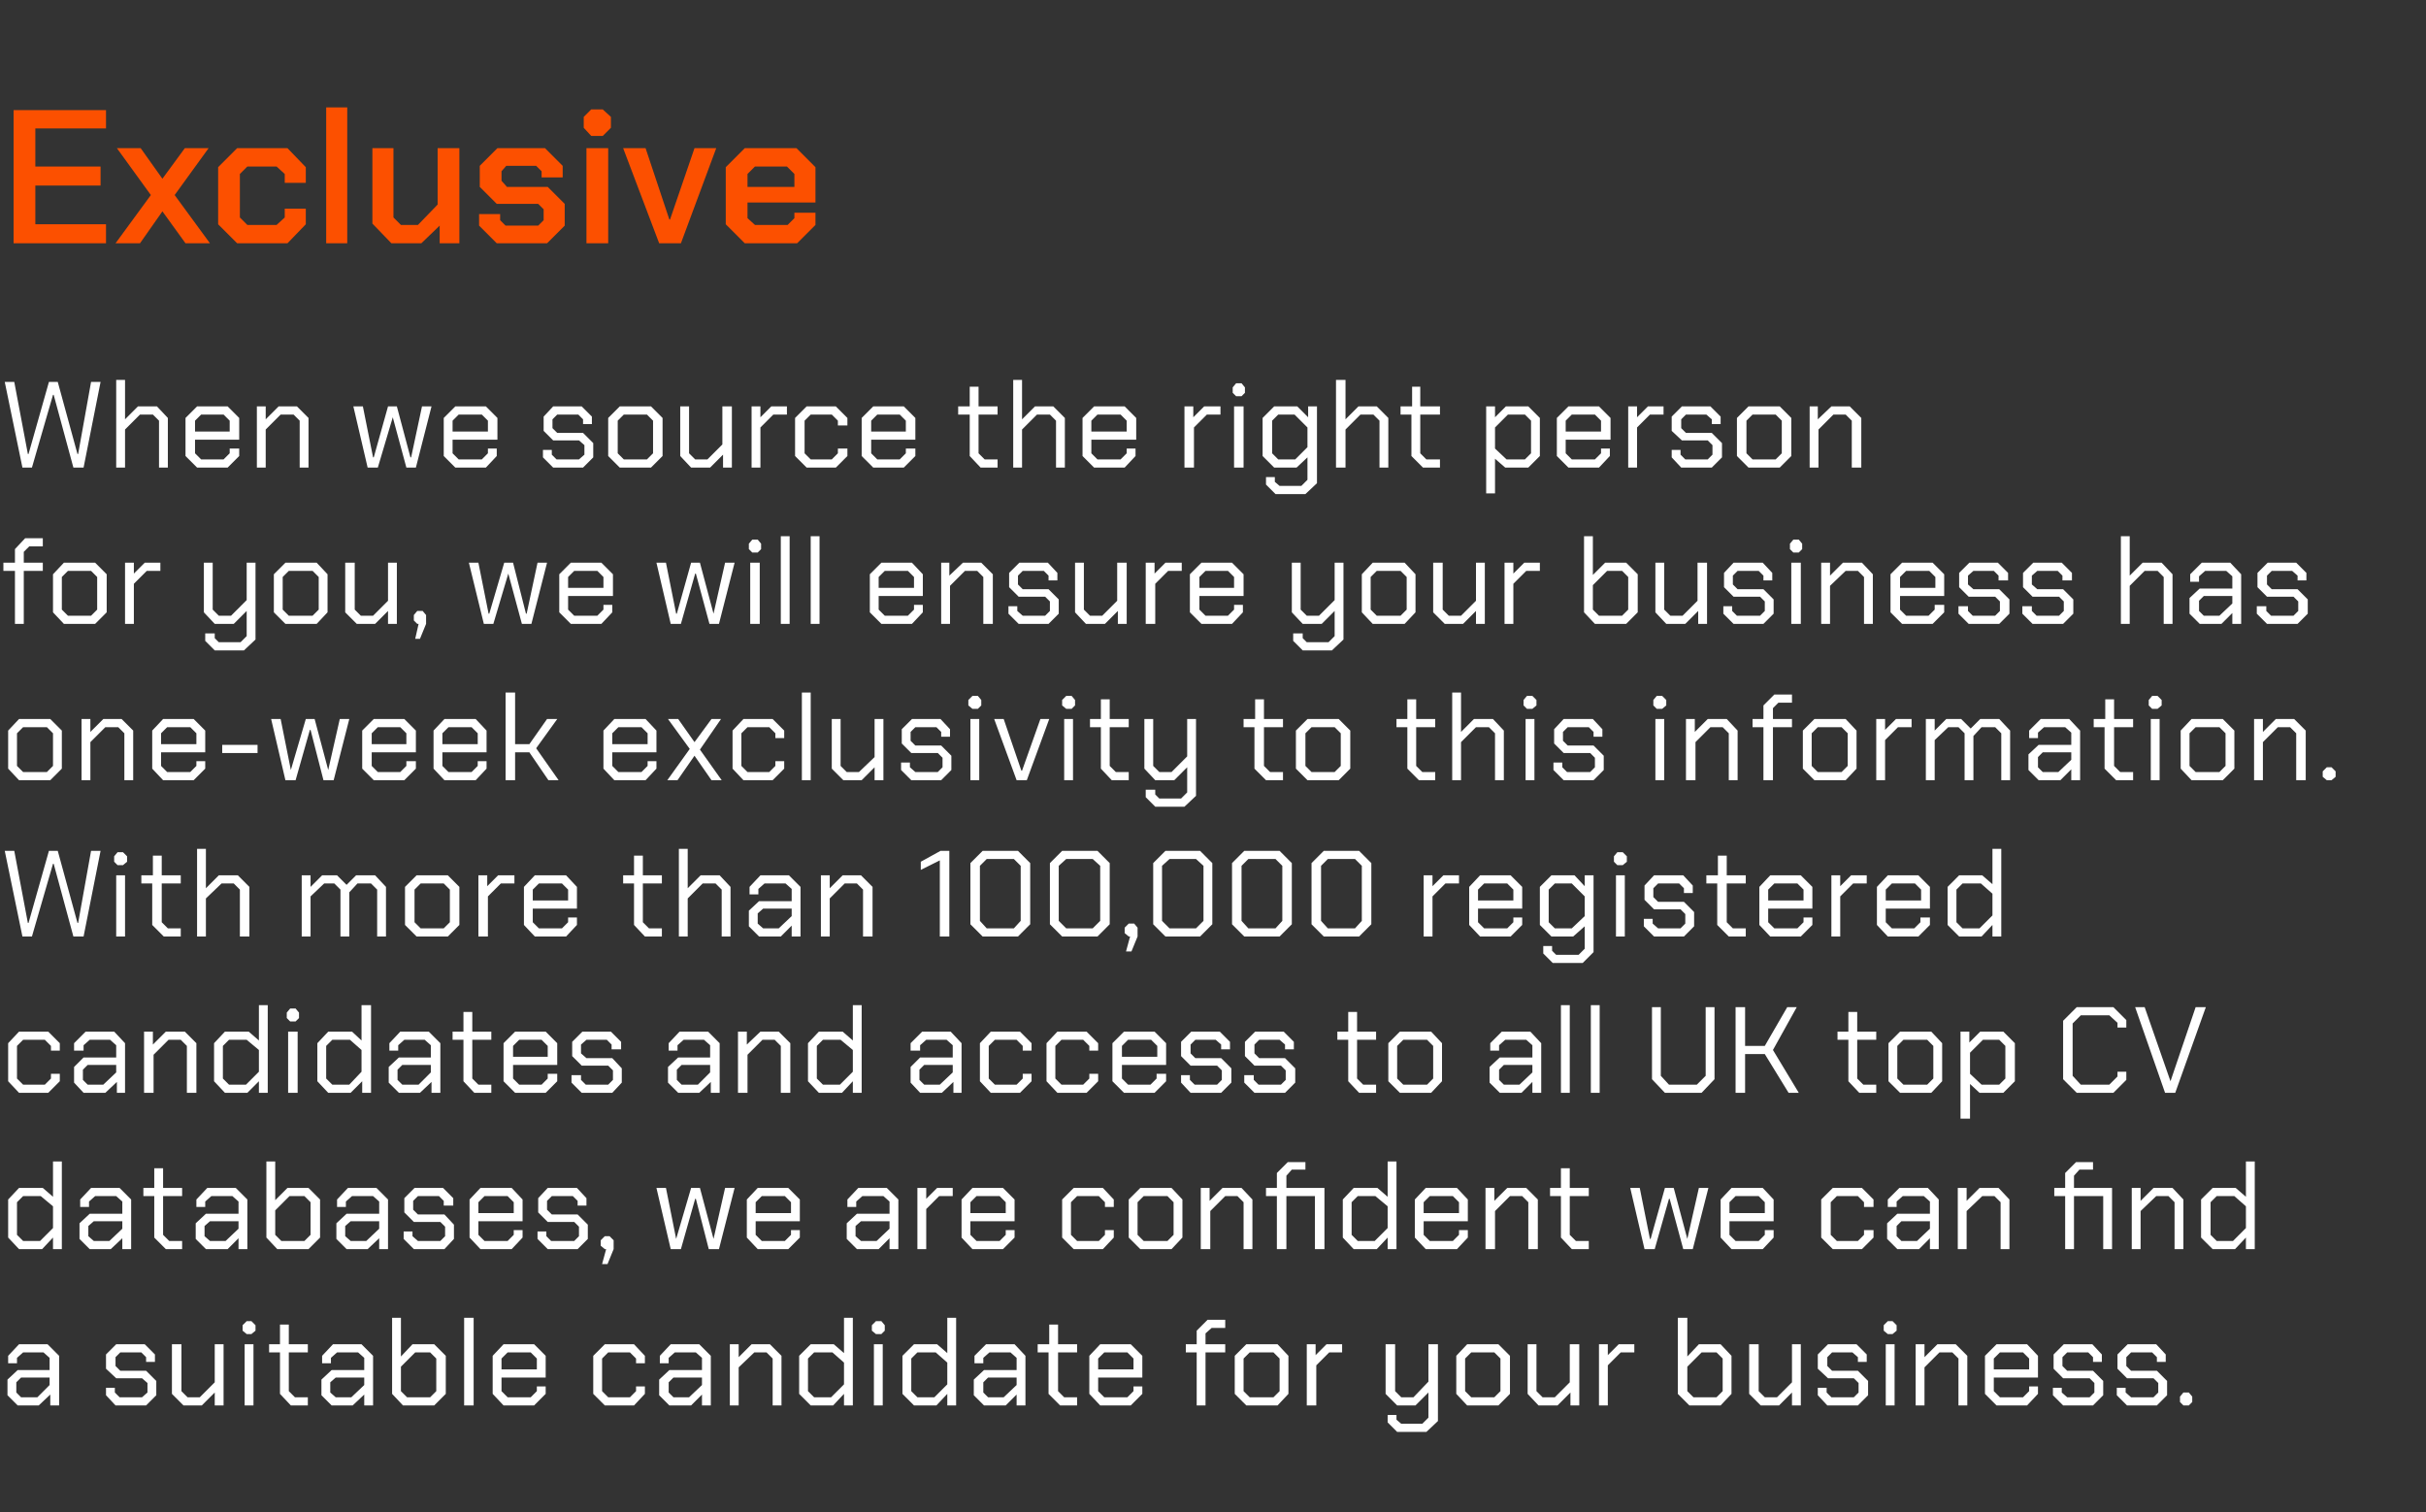
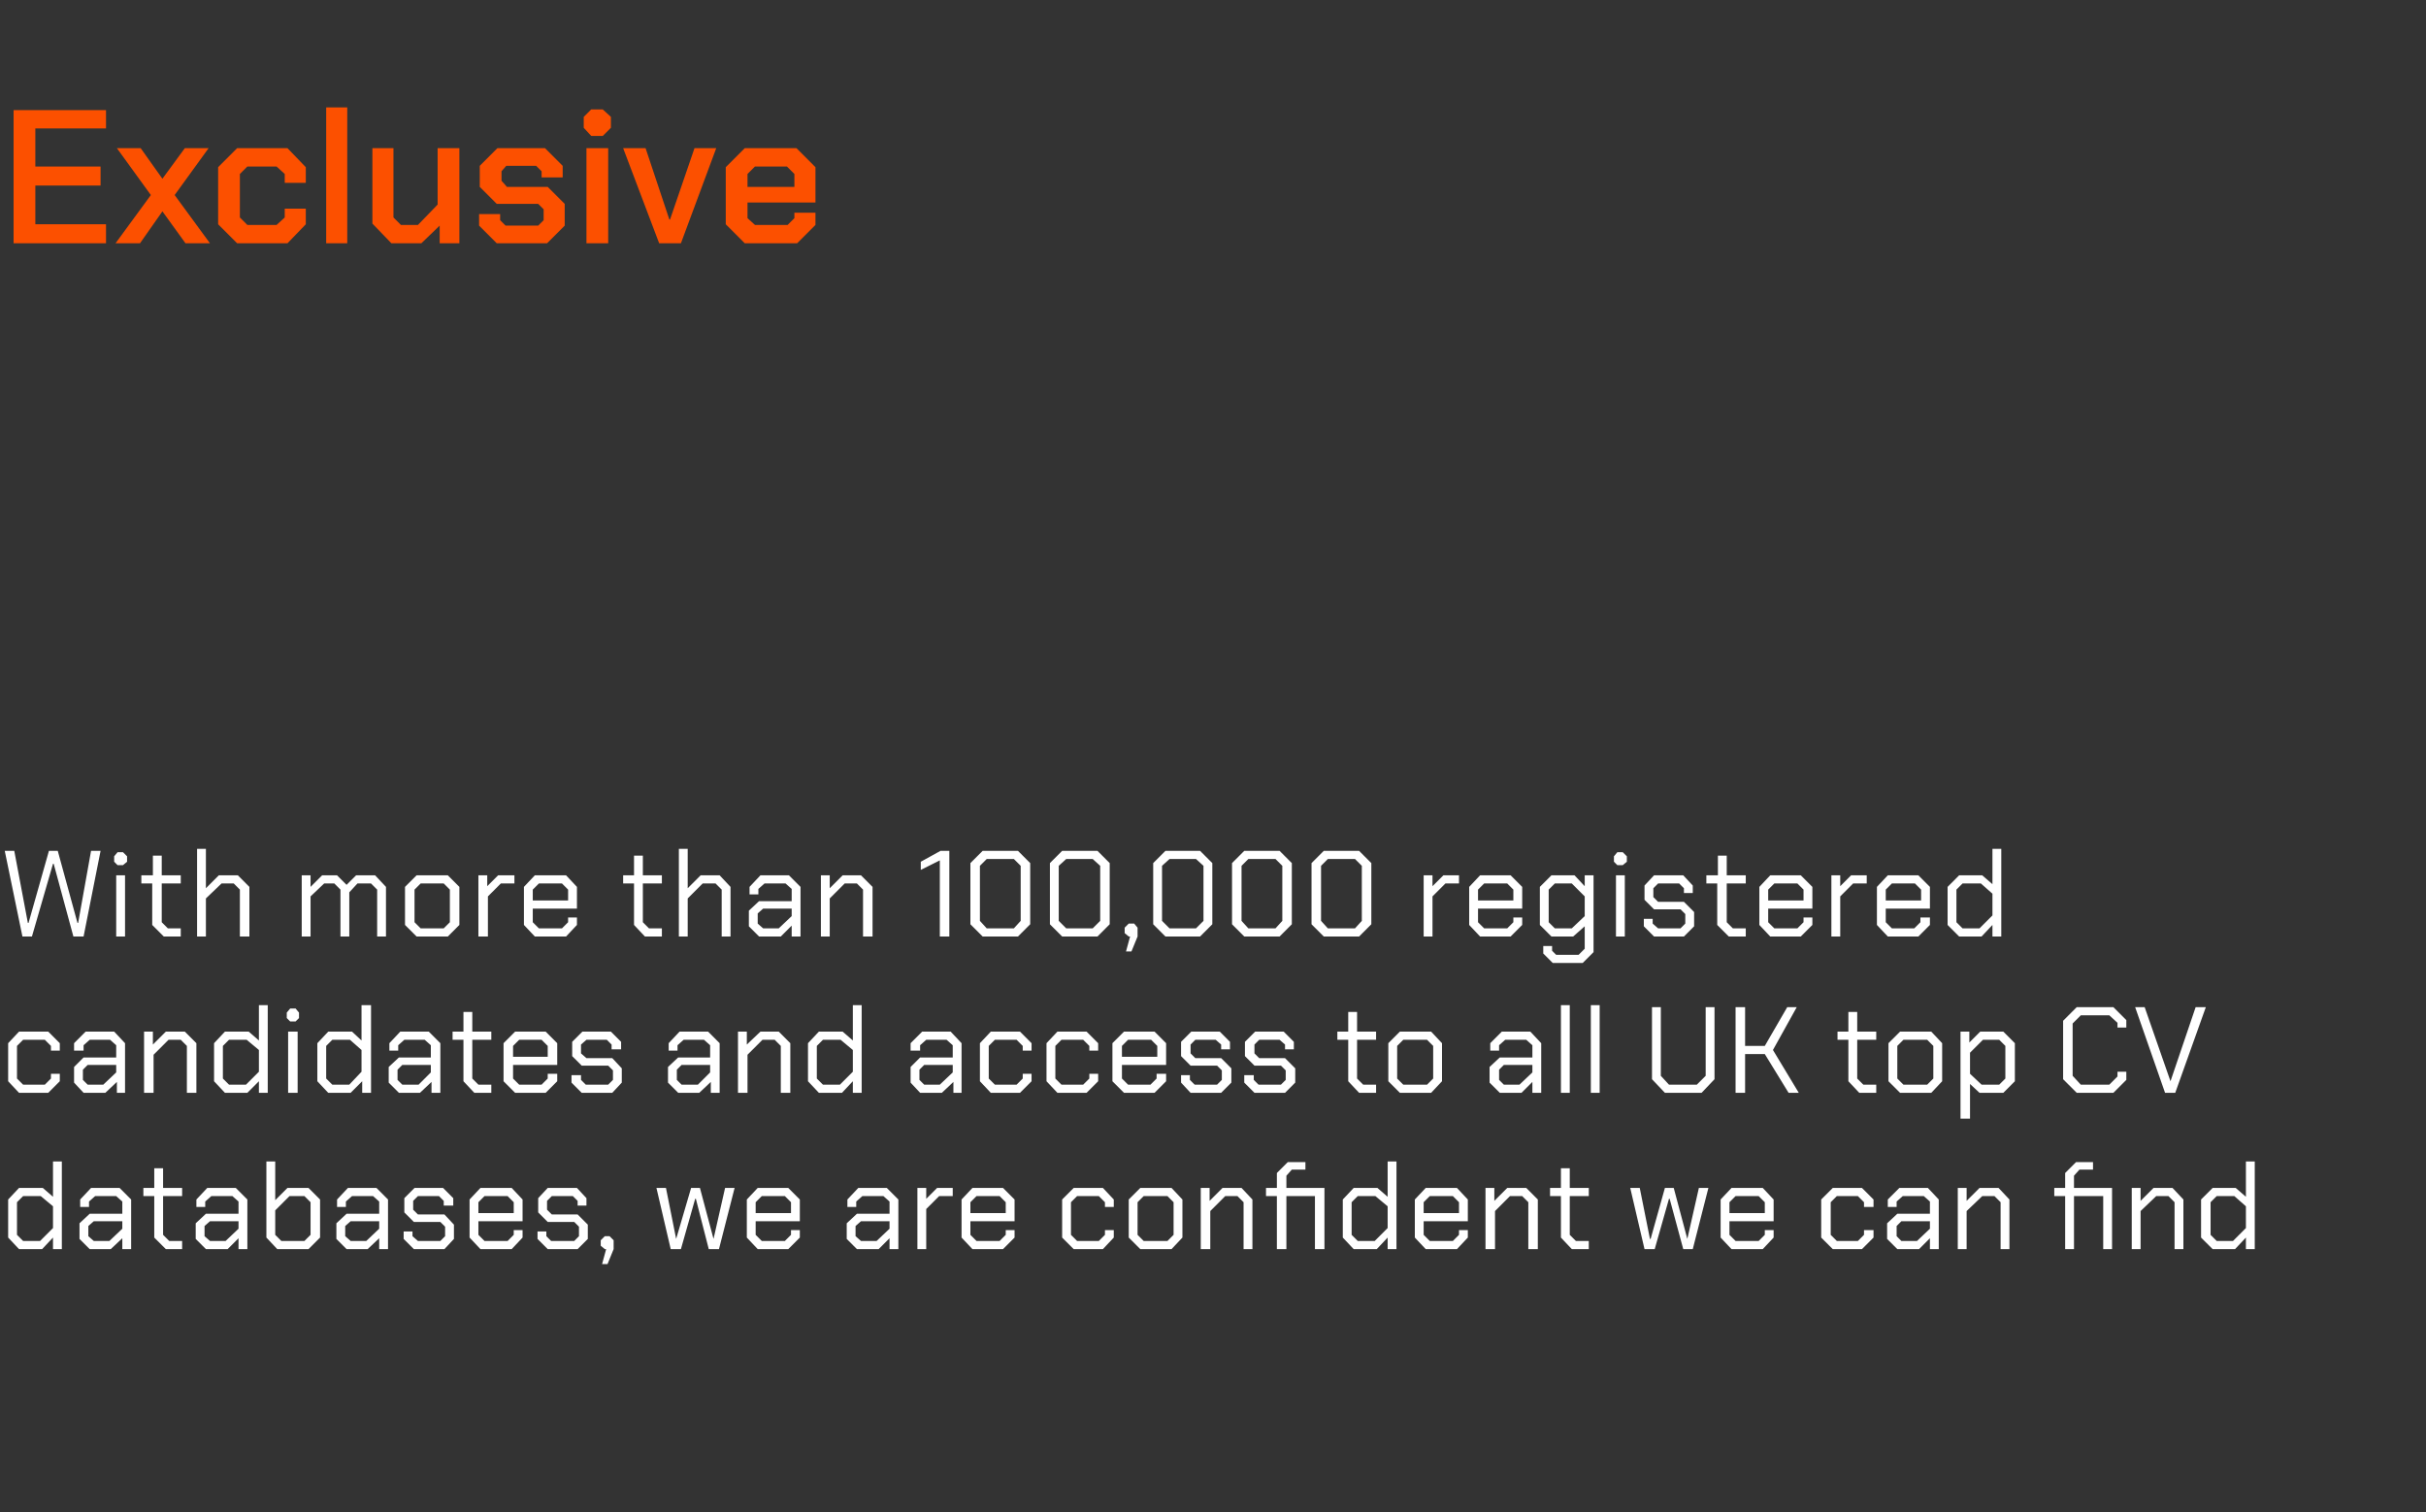
<svg xmlns="http://www.w3.org/2000/svg" version="1.1" width="357px" height="222.5px" viewBox="0 -8 357 222.5" style="top:-8px">
  <rect x="0" y="-8" width="357" height="222.5" fill="#333333" stroke="none" />
  <desc>Exclusive When we source the right person for you, we will ensure your business has one week exclusivity to this info...</desc>
  <defs />
  <g id="Polygon65787">
-     <path d="M 1.1 197.3 L 1.1 195 L 2.6 193.6 L 7.3 193.6 L 7.3 191.8 L 6.4 191 L 3.4 191 L 2.5 191.8 L 2.5 192.6 L 1.2 192.6 L 1.2 191.5 L 2.8 189.8 L 7 189.8 L 8.7 191.5 L 8.7 198.8 L 7.4 198.8 L 7.4 197.2 L 5.7 198.8 L 2.6 198.8 L 1.1 197.3 Z M 5.5 197.6 L 7.3 195.8 L 7.3 194.7 L 3.1 194.7 L 2.4 195.4 L 2.4 196.9 L 3.1 197.6 L 5.5 197.6 Z M 15.6 197.3 L 15.6 196.2 L 16.9 196.2 L 16.9 196.9 L 17.6 197.6 L 20.9 197.6 L 21.7 196.9 L 21.7 195.5 L 20.9 194.8 L 17.1 194.8 L 15.6 193.4 L 15.6 191.3 L 17.1 189.8 L 21.3 189.8 L 22.8 191.3 L 22.8 192.4 L 21.5 192.4 L 21.5 191.7 L 20.8 191 L 17.7 191 L 17 191.7 L 17 193 L 17.7 193.7 L 21.5 193.7 L 23 195.2 L 23 197.3 L 21.5 198.8 L 17 198.8 L 15.6 197.3 Z M 25.3 197.1 L 25.3 189.8 L 26.7 189.8 L 26.7 196.7 L 27.6 197.6 L 29.4 197.6 L 31.6 195.4 L 31.6 189.8 L 32.9 189.8 L 32.9 198.8 L 31.6 198.8 L 31.6 196.9 L 29.7 198.8 L 27 198.8 L 25.3 197.1 Z M 35.7 187.8 L 35.7 187 L 36.3 186.4 L 37 186.4 L 37.6 187 L 37.6 187.8 L 37 188.3 L 36.3 188.3 L 35.7 187.8 Z M 36 189.8 L 37.3 189.8 L 37.3 198.8 L 36 198.8 L 36 189.8 Z M 41.2 197.1 L 41.2 191 L 39.6 191 L 39.6 189.8 L 41.2 189.8 L 41.2 186.9 L 42.5 186.9 L 42.5 189.8 L 45.3 189.8 L 45.3 191 L 42.5 191 L 42.5 196.7 L 43.4 197.6 L 45.3 197.6 L 45.3 198.8 L 42.8 198.8 L 41.2 197.1 Z M 47.3 197.3 L 47.3 195 L 48.8 193.6 L 53.6 193.6 L 53.6 191.8 L 52.7 191 L 49.6 191 L 48.7 191.8 L 48.7 192.6 L 47.4 192.6 L 47.4 191.5 L 49 189.8 L 53.2 189.8 L 54.9 191.5 L 54.9 198.8 L 53.6 198.8 L 53.6 197.2 L 51.9 198.8 L 48.8 198.8 L 47.3 197.3 Z M 51.7 197.6 L 53.6 195.8 L 53.6 194.7 L 49.4 194.7 L 48.6 195.4 L 48.6 196.9 L 49.4 197.6 L 51.7 197.6 Z M 57.7 197.1 L 57.7 185.9 L 59 185.9 L 59 191.6 L 60.7 189.8 L 63.9 189.8 L 65.6 191.5 L 65.6 197.1 L 63.9 198.8 L 59.3 198.8 L 57.7 197.1 Z M 63.3 197.6 L 64.2 196.7 L 64.2 191.9 L 63.3 191 L 61.1 191 L 59 193.1 L 59 196.7 L 59.9 197.6 L 63.3 197.6 Z M 68.3 185.9 L 69.7 185.9 L 69.7 198.8 L 68.3 198.8 L 68.3 185.9 Z M 72.5 197.1 L 72.5 191.5 L 74.1 189.8 L 78.6 189.8 L 80.3 191.5 L 80.3 194.7 L 73.8 194.7 L 73.8 196.7 L 74.7 197.6 L 78.1 197.6 L 79 196.7 L 79 196 L 80.3 196 L 80.3 197.1 L 78.6 198.8 L 74.1 198.8 L 72.5 197.1 Z M 79 193.5 L 79 191.9 L 78.1 191 L 74.7 191 L 73.8 191.9 L 73.8 193.5 L 79 193.5 Z M 87.3 197.1 L 87.3 191.5 L 89 189.8 L 93.3 189.8 L 94.9 191.5 L 94.9 192.6 L 93.6 192.6 L 93.6 191.9 L 92.7 191 L 89.5 191 L 88.6 191.9 L 88.6 196.7 L 89.5 197.6 L 92.7 197.6 L 93.6 196.7 L 93.6 196 L 94.9 196 L 94.9 197.1 L 93.3 198.8 L 89 198.8 L 87.3 197.1 Z M 97 197.3 L 97 195 L 98.5 193.6 L 103.3 193.6 L 103.3 191.8 L 102.4 191 L 99.3 191 L 98.4 191.8 L 98.4 192.6 L 97.1 192.6 L 97.1 191.5 L 98.7 189.8 L 102.9 189.8 L 104.6 191.5 L 104.6 198.8 L 103.3 198.8 L 103.3 197.2 L 101.7 198.8 L 98.5 198.8 L 97 197.3 Z M 101.4 197.6 L 103.3 195.8 L 103.3 194.7 L 99.1 194.7 L 98.4 195.4 L 98.4 196.9 L 99.1 197.6 L 101.4 197.6 Z M 107.4 189.8 L 108.7 189.8 L 108.7 191.7 L 110.6 189.8 L 113.3 189.8 L 115 191.5 L 115 198.8 L 113.7 198.8 L 113.7 191.9 L 112.8 191 L 111 191 L 108.7 193.2 L 108.7 198.8 L 107.4 198.8 L 107.4 189.8 Z M 117.6 197.1 L 117.6 191.5 L 119.3 189.8 L 122.7 189.8 L 124.2 191.1 L 124.2 185.9 L 125.5 185.9 L 125.5 198.8 L 124.2 198.8 L 124.2 197.1 L 122.6 198.8 L 119.3 198.8 L 117.6 197.1 Z M 122.3 197.6 L 124.2 195.7 L 124.2 192.5 L 122.5 191 L 119.8 191 L 118.9 191.9 L 118.9 196.7 L 119.8 197.6 L 122.3 197.6 Z M 128.3 187.8 L 128.3 187 L 128.9 186.4 L 129.7 186.4 L 130.2 187 L 130.2 187.8 L 129.7 188.3 L 128.9 188.3 L 128.3 187.8 Z M 128.6 189.8 L 129.9 189.8 L 129.9 198.8 L 128.6 198.8 L 128.6 189.8 Z M 132.8 197.1 L 132.8 191.5 L 134.5 189.8 L 137.9 189.8 L 139.4 191.1 L 139.4 185.9 L 140.7 185.9 L 140.7 198.8 L 139.4 198.8 L 139.4 197.1 L 137.8 198.8 L 134.5 198.8 L 132.8 197.1 Z M 137.5 197.6 L 139.4 195.7 L 139.4 192.5 L 137.7 191 L 135 191 L 134.1 191.9 L 134.1 196.7 L 135 197.6 L 137.5 197.6 Z M 143.3 197.3 L 143.3 195 L 144.8 193.6 L 149.6 193.6 L 149.6 191.8 L 148.7 191 L 145.6 191 L 144.7 191.8 L 144.7 192.6 L 143.4 192.6 L 143.4 191.5 L 145.1 189.8 L 149.3 189.8 L 150.9 191.5 L 150.9 198.8 L 149.6 198.8 L 149.6 197.2 L 148 198.8 L 144.8 198.8 L 143.3 197.3 Z M 147.7 197.6 L 149.6 195.8 L 149.6 194.7 L 145.4 194.7 L 144.7 195.4 L 144.7 196.9 L 145.4 197.6 L 147.7 197.6 Z M 154.3 197.1 L 154.3 191 L 152.7 191 L 152.7 189.8 L 154.4 189.8 L 154.4 186.9 L 155.7 186.9 L 155.7 189.8 L 158.5 189.8 L 158.5 191 L 155.7 191 L 155.7 196.7 L 156.6 197.6 L 158.5 197.6 L 158.5 198.8 L 156 198.8 L 154.3 197.1 Z M 160.3 197.1 L 160.3 191.5 L 161.9 189.8 L 166.4 189.8 L 168.1 191.5 L 168.1 194.7 L 161.6 194.7 L 161.6 196.7 L 162.5 197.6 L 165.9 197.6 L 166.8 196.7 L 166.8 196 L 168.1 196 L 168.1 197.1 L 166.4 198.8 L 161.9 198.8 L 160.3 197.1 Z M 166.8 193.5 L 166.8 191.9 L 165.9 191 L 162.5 191 L 161.6 191.9 L 161.6 193.5 L 166.8 193.5 Z M 176.1 191 L 174.5 191 L 174.5 189.8 L 176.1 189.8 L 176.1 187.8 L 177.7 186.2 L 180.3 186.2 L 180.3 187.4 L 178.3 187.4 L 177.4 188.2 L 177.4 189.8 L 180.3 189.8 L 180.3 191 L 177.4 191 L 177.4 198.8 L 176.1 198.8 L 176.1 191 Z M 181.7 197.1 L 181.7 191.5 L 183.4 189.8 L 188 189.8 L 189.6 191.5 L 189.6 197.1 L 188 198.8 L 183.4 198.8 L 181.7 197.1 Z M 187.4 197.6 L 188.3 196.7 L 188.3 191.9 L 187.4 191 L 183.9 191 L 183 191.9 L 183 196.7 L 183.9 197.6 L 187.4 197.6 Z M 192.3 189.8 L 193.6 189.8 L 193.6 191.4 L 195.2 189.8 L 197.5 189.8 L 197.5 191 L 195.6 191 L 193.7 192.9 L 193.7 198.8 L 192.3 198.8 L 192.3 189.8 Z M 211.6 189.8 L 211.6 201.1 L 209.9 202.7 L 205.6 202.7 L 204.2 201.3 L 204.2 200.2 L 205.5 200.2 L 205.5 200.9 L 206.2 201.5 L 209.3 201.5 L 210.2 200.6 L 210.2 196.9 L 208.3 198.8 L 205.6 198.8 L 203.9 197.1 L 203.9 189.8 L 205.3 189.8 L 205.3 196.7 L 206.2 197.6 L 208 197.6 L 210.2 195.3 L 210.2 189.8 L 211.6 189.8 Z M 214.3 197.1 L 214.3 191.5 L 215.9 189.8 L 220.5 189.8 L 222.2 191.5 L 222.2 197.1 L 220.5 198.8 L 215.9 198.8 L 214.3 197.1 Z M 219.9 197.6 L 220.8 196.7 L 220.8 191.9 L 219.9 191 L 216.5 191 L 215.6 191.9 L 215.6 196.7 L 216.5 197.6 L 219.9 197.6 Z M 224.8 197.1 L 224.8 189.8 L 226.1 189.8 L 226.1 196.7 L 227 197.6 L 228.8 197.6 L 231 195.4 L 231 189.8 L 232.4 189.8 L 232.4 198.8 L 231.1 198.8 L 231.1 196.9 L 229.2 198.8 L 226.4 198.8 L 224.8 197.1 Z M 235.3 189.8 L 236.6 189.8 L 236.6 191.4 L 238.2 189.8 L 240.5 189.8 L 240.5 191 L 238.5 191 L 236.6 192.9 L 236.6 198.8 L 235.3 198.8 L 235.3 189.8 Z M 246.9 197.1 L 246.9 185.9 L 248.3 185.9 L 248.3 191.6 L 250 189.8 L 253.2 189.8 L 254.8 191.5 L 254.8 197.1 L 253.2 198.8 L 248.6 198.8 L 246.9 197.1 Z M 252.6 197.6 L 253.5 196.7 L 253.5 191.9 L 252.6 191 L 250.4 191 L 248.3 193.1 L 248.3 196.7 L 249.2 197.6 L 252.6 197.6 Z M 257.4 197.1 L 257.4 189.8 L 258.8 189.8 L 258.8 196.7 L 259.7 197.6 L 261.5 197.6 L 263.7 195.4 L 263.7 189.8 L 265 189.8 L 265 198.8 L 263.7 198.8 L 263.7 196.9 L 261.8 198.8 L 259.1 198.8 L 257.4 197.1 Z M 267.5 197.3 L 267.5 196.2 L 268.8 196.2 L 268.8 196.9 L 269.5 197.6 L 272.8 197.6 L 273.5 196.9 L 273.5 195.5 L 272.8 194.8 L 269 194.8 L 267.5 193.4 L 267.5 191.3 L 269 189.8 L 273.2 189.8 L 274.7 191.3 L 274.7 192.4 L 273.4 192.4 L 273.4 191.7 L 272.6 191 L 269.6 191 L 268.9 191.7 L 268.9 193 L 269.6 193.7 L 273.4 193.7 L 274.9 195.2 L 274.9 197.3 L 273.4 198.8 L 268.9 198.8 L 267.5 197.3 Z M 277.2 187.8 L 277.2 187 L 277.8 186.4 L 278.5 186.4 L 279.1 187 L 279.1 187.8 L 278.5 188.3 L 277.8 188.3 L 277.2 187.8 Z M 277.5 189.8 L 278.8 189.8 L 278.8 198.8 L 277.5 198.8 L 277.5 189.8 Z M 281.9 189.8 L 283.2 189.8 L 283.2 191.7 L 285.1 189.8 L 287.8 189.8 L 289.5 191.5 L 289.5 198.8 L 288.2 198.8 L 288.2 191.9 L 287.3 191 L 285.4 191 L 283.2 193.2 L 283.2 198.8 L 281.9 198.8 L 281.9 189.8 Z M 292.1 197.1 L 292.1 191.5 L 293.8 189.8 L 298.3 189.8 L 299.9 191.5 L 299.9 194.7 L 293.4 194.7 L 293.4 196.7 L 294.3 197.6 L 297.7 197.6 L 298.6 196.7 L 298.6 196 L 299.9 196 L 299.9 197.1 L 298.3 198.8 L 293.8 198.8 L 292.1 197.1 Z M 298.6 193.5 L 298.6 191.9 L 297.7 191 L 294.3 191 L 293.4 191.9 L 293.4 193.5 L 298.6 193.5 Z M 302.1 197.3 L 302.1 196.2 L 303.4 196.2 L 303.4 196.9 L 304.2 197.6 L 307.5 197.6 L 308.2 196.9 L 308.2 195.5 L 307.5 194.8 L 303.6 194.8 L 302.2 193.4 L 302.2 191.3 L 303.7 189.8 L 307.9 189.8 L 309.3 191.3 L 309.3 192.4 L 308 192.4 L 308 191.7 L 307.3 191 L 304.2 191 L 303.5 191.7 L 303.5 193 L 304.2 193.7 L 308 193.7 L 309.5 195.2 L 309.5 197.3 L 308 198.8 L 303.6 198.8 L 302.1 197.3 Z M 311.5 197.3 L 311.5 196.2 L 312.8 196.2 L 312.8 196.9 L 313.6 197.6 L 316.9 197.6 L 317.6 196.9 L 317.6 195.5 L 316.9 194.8 L 313 194.8 L 311.6 193.4 L 311.6 191.3 L 313.1 189.8 L 317.3 189.8 L 318.7 191.3 L 318.7 192.4 L 317.4 192.4 L 317.4 191.7 L 316.7 191 L 313.6 191 L 312.9 191.7 L 312.9 193 L 313.6 193.7 L 317.4 193.7 L 318.9 195.2 L 318.9 197.3 L 317.4 198.8 L 313 198.8 L 311.5 197.3 Z M 320.8 198.3 L 320.8 197.5 L 321.3 196.9 L 322.1 196.9 L 322.6 197.5 L 322.6 198.3 L 322.1 198.8 L 321.3 198.8 L 320.8 198.3 Z " stroke="none" fill="#fff" />
-   </g>
+     </g>
  <g id="Polygon65786">
    <path d="M 1.2 174.1 L 1.2 168.5 L 2.8 166.8 L 6.3 166.8 L 7.8 168.1 L 7.8 162.9 L 9.1 162.9 L 9.1 175.8 L 7.8 175.8 L 7.8 174.1 L 6.2 175.8 L 2.8 175.8 L 1.2 174.1 Z M 5.9 174.6 L 7.8 172.7 L 7.8 169.5 L 6 168 L 3.4 168 L 2.5 168.9 L 2.5 173.7 L 3.4 174.6 L 5.9 174.6 Z M 11.7 174.3 L 11.7 172 L 13.2 170.6 L 18 170.6 L 18 168.8 L 17.1 168 L 14 168 L 13.1 168.8 L 13.1 169.6 L 11.8 169.6 L 11.8 168.5 L 13.4 166.8 L 17.6 166.8 L 19.3 168.5 L 19.3 175.8 L 18 175.8 L 18 174.2 L 16.3 175.8 L 13.2 175.8 L 11.7 174.3 Z M 16.1 174.6 L 18 172.8 L 18 171.7 L 13.8 171.7 L 13 172.4 L 13 173.9 L 13.8 174.6 L 16.1 174.6 Z M 22.7 174.1 L 22.7 168 L 21.1 168 L 21.1 166.8 L 22.7 166.8 L 22.7 163.9 L 24 163.9 L 24 166.8 L 26.8 166.8 L 26.8 168 L 24 168 L 24 173.7 L 24.9 174.6 L 26.8 174.6 L 26.8 175.8 L 24.4 175.8 L 22.7 174.1 Z M 28.8 174.3 L 28.8 172 L 30.3 170.6 L 35.1 170.6 L 35.1 168.8 L 34.2 168 L 31.1 168 L 30.2 168.8 L 30.2 169.6 L 28.9 169.6 L 28.9 168.5 L 30.5 166.8 L 34.7 166.8 L 36.4 168.5 L 36.4 175.8 L 35.1 175.8 L 35.1 174.2 L 33.5 175.8 L 30.3 175.8 L 28.8 174.3 Z M 33.2 174.6 L 35.1 172.8 L 35.1 171.7 L 30.9 171.7 L 30.1 172.4 L 30.1 173.9 L 30.9 174.6 L 33.2 174.6 Z M 39.2 174.1 L 39.2 162.9 L 40.5 162.9 L 40.5 168.6 L 42.3 166.8 L 45.4 166.8 L 47.1 168.5 L 47.1 174.1 L 45.4 175.8 L 40.8 175.8 L 39.2 174.1 Z M 44.8 174.6 L 45.7 173.7 L 45.7 168.9 L 44.8 168 L 42.6 168 L 40.5 170.1 L 40.5 173.7 L 41.4 174.6 L 44.8 174.6 Z M 49.5 174.3 L 49.5 172 L 51 170.6 L 55.8 170.6 L 55.8 168.8 L 54.9 168 L 51.8 168 L 50.9 168.8 L 50.9 169.6 L 49.6 169.6 L 49.6 168.5 L 51.2 166.8 L 55.4 166.8 L 57.1 168.5 L 57.1 175.8 L 55.8 175.8 L 55.8 174.2 L 54.1 175.8 L 51 175.8 L 49.5 174.3 Z M 53.9 174.6 L 55.8 172.8 L 55.8 171.7 L 51.6 171.7 L 50.8 172.4 L 50.8 173.9 L 51.6 174.6 L 53.9 174.6 Z M 59.4 174.3 L 59.4 173.2 L 60.7 173.2 L 60.7 173.9 L 61.5 174.6 L 64.8 174.6 L 65.5 173.9 L 65.5 172.5 L 64.8 171.8 L 60.9 171.8 L 59.5 170.4 L 59.5 168.3 L 61 166.8 L 65.2 166.8 L 66.7 168.3 L 66.7 169.4 L 65.3 169.4 L 65.3 168.7 L 64.6 168 L 61.5 168 L 60.8 168.7 L 60.8 170 L 61.5 170.7 L 65.4 170.7 L 66.8 172.2 L 66.8 174.3 L 65.4 175.8 L 60.9 175.8 L 59.4 174.3 Z M 69.1 174.1 L 69.1 168.5 L 70.7 166.8 L 75.3 166.8 L 76.9 168.5 L 76.9 171.7 L 70.4 171.7 L 70.4 173.7 L 71.3 174.6 L 74.7 174.6 L 75.6 173.7 L 75.6 173 L 76.9 173 L 76.9 174.1 L 75.3 175.8 L 70.7 175.8 L 69.1 174.1 Z M 75.6 170.5 L 75.6 168.9 L 74.7 168 L 71.3 168 L 70.4 168.9 L 70.4 170.5 L 75.6 170.5 Z M 79.1 174.3 L 79.1 173.2 L 80.4 173.2 L 80.4 173.9 L 81.1 174.6 L 84.5 174.6 L 85.2 173.9 L 85.2 172.5 L 84.5 171.8 L 80.6 171.8 L 79.2 170.4 L 79.2 168.3 L 80.6 166.8 L 84.9 166.8 L 86.3 168.3 L 86.3 169.4 L 85 169.4 L 85 168.7 L 84.3 168 L 81.2 168 L 80.5 168.7 L 80.5 170 L 81.2 170.7 L 85 170.7 L 86.5 172.2 L 86.5 174.3 L 85 175.8 L 80.6 175.8 L 79.1 174.3 Z M 89.2 175.8 L 89 175.8 L 88.4 175.3 L 88.4 174.5 L 89 173.9 L 89.7 173.9 L 90.3 174.5 L 90.3 175.8 L 89.4 178 L 88.6 178 L 89.2 175.8 Z M 96.6 166.8 L 98 166.8 L 99.5 174.3 L 99.5 174.3 L 101.7 166.8 L 103 166.8 L 105 174.3 L 105 174.3 L 106.7 166.8 L 108.1 166.8 L 105.8 175.8 L 104.3 175.8 L 102.4 168.4 L 102.3 168.4 L 100.2 175.8 L 98.7 175.8 L 96.6 166.8 Z M 109.9 174.1 L 109.9 168.5 L 111.5 166.8 L 116 166.8 L 117.7 168.5 L 117.7 171.7 L 111.2 171.7 L 111.2 173.7 L 112.1 174.6 L 115.5 174.6 L 116.4 173.7 L 116.4 173 L 117.7 173 L 117.7 174.1 L 116 175.8 L 111.5 175.8 L 109.9 174.1 Z M 116.4 170.5 L 116.4 168.9 L 115.5 168 L 112.1 168 L 111.2 168.9 L 111.2 170.5 L 116.4 170.5 Z M 124.6 174.3 L 124.6 172 L 126.1 170.6 L 130.9 170.6 L 130.9 168.8 L 130 168 L 126.9 168 L 126 168.8 L 126 169.6 L 124.7 169.6 L 124.7 168.5 L 126.3 166.8 L 130.5 166.8 L 132.2 168.5 L 132.2 175.8 L 130.9 175.8 L 130.9 174.2 L 129.3 175.8 L 126.1 175.8 L 124.6 174.3 Z M 129 174.6 L 130.9 172.8 L 130.9 171.7 L 126.7 171.7 L 125.9 172.4 L 125.9 173.9 L 126.7 174.6 L 129 174.6 Z M 135 166.8 L 136.3 166.8 L 136.3 168.4 L 137.9 166.8 L 140.2 166.8 L 140.2 168 L 138.2 168 L 136.3 169.9 L 136.3 175.8 L 135 175.8 L 135 166.8 Z M 141.5 174.1 L 141.5 168.5 L 143.1 166.8 L 147.6 166.8 L 149.3 168.5 L 149.3 171.7 L 142.8 171.7 L 142.8 173.7 L 143.7 174.6 L 147.1 174.6 L 148 173.7 L 148 173 L 149.3 173 L 149.3 174.1 L 147.6 175.8 L 143.1 175.8 L 141.5 174.1 Z M 148 170.5 L 148 168.9 L 147.1 168 L 143.7 168 L 142.8 168.9 L 142.8 170.5 L 148 170.5 Z M 156.3 174.1 L 156.3 168.5 L 158 166.8 L 162.3 166.8 L 163.9 168.5 L 163.9 169.6 L 162.6 169.6 L 162.6 168.9 L 161.7 168 L 158.5 168 L 157.6 168.9 L 157.6 173.7 L 158.5 174.6 L 161.7 174.6 L 162.6 173.7 L 162.6 173 L 163.9 173 L 163.9 174.1 L 162.3 175.8 L 158 175.8 L 156.3 174.1 Z M 166.1 174.1 L 166.1 168.5 L 167.8 166.8 L 172.4 166.8 L 174 168.5 L 174 174.1 L 172.4 175.8 L 167.8 175.8 L 166.1 174.1 Z M 171.8 174.6 L 172.7 173.7 L 172.7 168.9 L 171.8 168 L 168.3 168 L 167.4 168.9 L 167.4 173.7 L 168.3 174.6 L 171.8 174.6 Z M 176.7 166.8 L 178 166.8 L 178 168.7 L 179.9 166.8 L 182.7 166.8 L 184.3 168.5 L 184.3 175.8 L 183 175.8 L 183 168.9 L 182.1 168 L 180.3 168 L 178.1 170.2 L 178.1 175.8 L 176.7 175.8 L 176.7 166.8 Z M 194.9 175.8 L 193.5 175.8 L 193.5 168 L 189.3 168 L 189.3 175.8 L 187.9 175.8 L 187.9 168 L 186.3 168 L 186.3 166.8 L 187.9 166.8 L 187.9 164.6 L 189.5 163 L 192.1 163 L 192.1 164.1 L 190.1 164.1 L 189.3 165 L 189.3 166.8 L 194.9 166.8 L 194.9 175.8 Z M 197.6 174.1 L 197.6 168.5 L 199.2 166.8 L 202.7 166.8 L 204.2 168.1 L 204.2 162.9 L 205.5 162.9 L 205.5 175.8 L 204.2 175.8 L 204.2 174.1 L 202.6 175.8 L 199.2 175.8 L 197.6 174.1 Z M 202.3 174.6 L 204.2 172.7 L 204.2 169.5 L 202.4 168 L 199.8 168 L 198.9 168.9 L 198.9 173.7 L 199.8 174.6 L 202.3 174.6 Z M 208.2 174.1 L 208.2 168.5 L 209.8 166.8 L 214.4 166.8 L 216 168.5 L 216 171.7 L 209.5 171.7 L 209.5 173.7 L 210.4 174.6 L 213.8 174.6 L 214.7 173.7 L 214.7 173 L 216 173 L 216 174.1 L 214.4 175.8 L 209.8 175.8 L 208.2 174.1 Z M 214.7 170.5 L 214.7 168.9 L 213.8 168 L 210.4 168 L 209.5 168.9 L 209.5 170.5 L 214.7 170.5 Z M 218.6 166.8 L 219.9 166.8 L 219.9 168.7 L 221.8 166.8 L 224.6 166.8 L 226.3 168.5 L 226.3 175.8 L 224.9 175.8 L 224.9 168.9 L 224 168 L 222.2 168 L 220 170.2 L 220 175.8 L 218.6 175.8 L 218.6 166.8 Z M 229.7 174.1 L 229.7 168 L 228.1 168 L 228.1 166.8 L 229.7 166.8 L 229.7 163.9 L 231 163.9 L 231 166.8 L 233.8 166.8 L 233.8 168 L 231 168 L 231 173.7 L 231.9 174.6 L 233.8 174.6 L 233.8 175.8 L 231.3 175.8 L 229.7 174.1 Z M 239.9 166.8 L 241.3 166.8 L 242.8 174.3 L 242.9 174.3 L 245 166.8 L 246.3 166.8 L 248.3 174.3 L 248.3 174.3 L 250 166.8 L 251.4 166.8 L 249.1 175.8 L 247.7 175.8 L 245.7 168.4 L 245.6 168.4 L 243.5 175.8 L 242 175.8 L 239.9 166.8 Z M 253.2 174.1 L 253.2 168.5 L 254.8 166.8 L 259.4 166.8 L 261 168.5 L 261 171.7 L 254.5 171.7 L 254.5 173.7 L 255.4 174.6 L 258.8 174.6 L 259.7 173.7 L 259.7 173 L 261 173 L 261 174.1 L 259.4 175.8 L 254.8 175.8 L 253.2 174.1 Z M 259.7 170.5 L 259.7 168.9 L 258.8 168 L 255.4 168 L 254.5 168.9 L 254.5 170.5 L 259.7 170.5 Z M 268 174.1 L 268 168.5 L 269.7 166.8 L 274 166.8 L 275.7 168.5 L 275.7 169.6 L 274.3 169.6 L 274.3 168.9 L 273.4 168 L 270.3 168 L 269.4 168.9 L 269.4 173.7 L 270.3 174.6 L 273.4 174.6 L 274.3 173.7 L 274.3 173 L 275.7 173 L 275.7 174.1 L 274 175.8 L 269.7 175.8 L 268 174.1 Z M 277.7 174.3 L 277.7 172 L 279.2 170.6 L 284 170.6 L 284 168.8 L 283.1 168 L 280 168 L 279.1 168.8 L 279.1 169.6 L 277.8 169.6 L 277.8 168.5 L 279.5 166.8 L 283.7 166.8 L 285.3 168.5 L 285.3 175.8 L 284 175.8 L 284 174.2 L 282.4 175.8 L 279.2 175.8 L 277.7 174.3 Z M 282.1 174.6 L 284 172.8 L 284 171.7 L 279.8 171.7 L 279.1 172.4 L 279.1 173.9 L 279.8 174.6 L 282.1 174.6 Z M 288.1 166.8 L 289.4 166.8 L 289.4 168.7 L 291.3 166.8 L 294.1 166.8 L 295.7 168.5 L 295.7 175.8 L 294.4 175.8 L 294.4 168.9 L 293.5 168 L 291.7 168 L 289.4 170.2 L 289.4 175.8 L 288.1 175.8 L 288.1 166.8 Z M 310.8 175.8 L 309.5 175.8 L 309.5 168 L 305.2 168 L 305.2 175.8 L 303.9 175.8 L 303.9 168 L 302.3 168 L 302.3 166.8 L 303.9 166.8 L 303.9 164.6 L 305.5 163 L 308 163 L 308 164.1 L 306 164.1 L 305.2 165 L 305.2 166.8 L 310.8 166.8 L 310.8 175.8 Z M 313.7 166.8 L 315 166.8 L 315 168.7 L 316.9 166.8 L 319.7 166.8 L 321.3 168.5 L 321.3 175.8 L 320 175.8 L 320 168.9 L 319.1 168 L 317.3 168 L 315 170.2 L 315 175.8 L 313.7 175.8 L 313.7 166.8 Z M 323.9 174.1 L 323.9 168.5 L 325.6 166.8 L 329 166.8 L 330.5 168.1 L 330.5 162.9 L 331.8 162.9 L 331.8 175.8 L 330.5 175.8 L 330.5 174.1 L 328.9 175.8 L 325.6 175.8 L 323.9 174.1 Z M 328.6 174.6 L 330.5 172.7 L 330.5 169.5 L 328.8 168 L 326.2 168 L 325.3 168.9 L 325.3 173.7 L 326.2 174.6 L 328.6 174.6 Z " stroke="none" fill="#fff" />
  </g>
  <g id="Polygon65785">
    <path d="M 1.2 151.1 L 1.2 145.5 L 2.8 143.8 L 7.1 143.8 L 8.8 145.5 L 8.8 146.6 L 7.5 146.6 L 7.5 145.9 L 6.6 145 L 3.4 145 L 2.5 145.9 L 2.5 150.7 L 3.4 151.6 L 6.6 151.6 L 7.5 150.7 L 7.5 150 L 8.8 150 L 8.8 151.1 L 7.1 152.8 L 2.8 152.8 L 1.2 151.1 Z M 10.9 151.3 L 10.9 149 L 12.3 147.6 L 17.1 147.6 L 17.1 145.8 L 16.2 145 L 13.2 145 L 12.3 145.8 L 12.3 146.6 L 10.9 146.6 L 10.9 145.5 L 12.6 143.8 L 16.8 143.8 L 18.4 145.5 L 18.4 152.8 L 17.2 152.8 L 17.2 151.2 L 15.5 152.8 L 12.3 152.8 L 10.9 151.3 Z M 15.2 151.6 L 17.1 149.8 L 17.1 148.7 L 12.9 148.7 L 12.2 149.4 L 12.2 150.9 L 12.9 151.6 L 15.2 151.6 Z M 21.2 143.8 L 22.5 143.8 L 22.5 145.7 L 24.4 143.8 L 27.2 143.8 L 28.9 145.5 L 28.9 152.8 L 27.5 152.8 L 27.5 145.9 L 26.6 145 L 24.8 145 L 22.6 147.2 L 22.6 152.8 L 21.2 152.8 L 21.2 143.8 Z M 31.5 151.1 L 31.5 145.5 L 33.1 143.8 L 36.6 143.8 L 38.1 145.1 L 38.1 139.9 L 39.4 139.9 L 39.4 152.8 L 38.1 152.8 L 38.1 151.1 L 36.4 152.8 L 33.1 152.8 L 31.5 151.1 Z M 36.2 151.6 L 38.1 149.7 L 38.1 146.5 L 36.3 145 L 33.7 145 L 32.8 145.9 L 32.8 150.7 L 33.7 151.6 L 36.2 151.6 Z M 42.2 141.8 L 42.2 141 L 42.7 140.4 L 43.5 140.4 L 44 141 L 44 141.8 L 43.5 142.3 L 42.7 142.3 L 42.2 141.8 Z M 42.4 143.8 L 43.8 143.8 L 43.8 152.8 L 42.4 152.8 L 42.4 143.8 Z M 46.7 151.1 L 46.7 145.5 L 48.3 143.8 L 51.8 143.8 L 53.2 145.1 L 53.2 139.9 L 54.6 139.9 L 54.6 152.8 L 53.3 152.8 L 53.3 151.1 L 51.6 152.8 L 48.3 152.8 L 46.7 151.1 Z M 51.4 151.6 L 53.2 149.7 L 53.2 146.5 L 51.5 145 L 48.9 145 L 48 145.9 L 48 150.7 L 48.9 151.6 L 51.4 151.6 Z M 57.2 151.3 L 57.2 149 L 58.7 147.6 L 63.4 147.6 L 63.4 145.8 L 62.5 145 L 59.5 145 L 58.6 145.8 L 58.6 146.6 L 57.3 146.6 L 57.3 145.5 L 58.9 143.8 L 63.1 143.8 L 64.8 145.5 L 64.8 152.8 L 63.5 152.8 L 63.5 151.2 L 61.8 152.8 L 58.7 152.8 L 57.2 151.3 Z M 61.6 151.6 L 63.4 149.8 L 63.4 148.7 L 59.2 148.7 L 58.5 149.4 L 58.5 150.9 L 59.2 151.6 L 61.6 151.6 Z M 68.2 151.1 L 68.2 145 L 66.6 145 L 66.6 143.8 L 68.2 143.8 L 68.2 140.9 L 69.5 140.9 L 69.5 143.8 L 72.3 143.8 L 72.3 145 L 69.5 145 L 69.5 150.7 L 70.4 151.6 L 72.3 151.6 L 72.3 152.8 L 69.8 152.8 L 68.2 151.1 Z M 74.1 151.1 L 74.1 145.5 L 75.8 143.8 L 80.3 143.8 L 82 145.5 L 82 148.7 L 75.5 148.7 L 75.5 150.7 L 76.4 151.6 L 79.7 151.6 L 80.6 150.7 L 80.6 150 L 82 150 L 82 151.1 L 80.3 152.8 L 75.8 152.8 L 74.1 151.1 Z M 80.6 147.5 L 80.6 145.9 L 79.7 145 L 76.4 145 L 75.5 145.9 L 75.5 147.5 L 80.6 147.5 Z M 84.1 151.3 L 84.1 150.2 L 85.5 150.2 L 85.5 150.9 L 86.2 151.6 L 89.5 151.6 L 90.2 150.9 L 90.2 149.5 L 89.5 148.8 L 85.6 148.8 L 84.2 147.4 L 84.2 145.3 L 85.7 143.8 L 89.9 143.8 L 91.4 145.3 L 91.4 146.4 L 90 146.4 L 90 145.7 L 89.3 145 L 86.3 145 L 85.5 145.7 L 85.5 147 L 86.3 147.7 L 90.1 147.7 L 91.5 149.2 L 91.5 151.3 L 90.1 152.8 L 85.6 152.8 L 84.1 151.3 Z M 98.3 151.3 L 98.3 149 L 99.8 147.6 L 104.5 147.6 L 104.5 145.8 L 103.6 145 L 100.6 145 L 99.7 145.8 L 99.7 146.6 L 98.4 146.6 L 98.4 145.5 L 100 143.8 L 104.2 143.8 L 105.9 145.5 L 105.9 152.8 L 104.6 152.8 L 104.6 151.2 L 102.9 152.8 L 99.8 152.8 L 98.3 151.3 Z M 102.7 151.6 L 104.5 149.8 L 104.5 148.7 L 100.3 148.7 L 99.6 149.4 L 99.6 150.9 L 100.3 151.6 L 102.7 151.6 Z M 108.6 143.8 L 109.9 143.8 L 109.9 145.7 L 111.9 143.8 L 114.6 143.8 L 116.3 145.5 L 116.3 152.8 L 114.9 152.8 L 114.9 145.9 L 114 145 L 112.2 145 L 110 147.2 L 110 152.8 L 108.6 152.8 L 108.6 143.8 Z M 118.9 151.1 L 118.9 145.5 L 120.5 143.8 L 124 143.8 L 125.5 145.1 L 125.5 139.9 L 126.8 139.9 L 126.8 152.8 L 125.5 152.8 L 125.5 151.1 L 123.9 152.8 L 120.5 152.8 L 118.9 151.1 Z M 123.6 151.6 L 125.5 149.7 L 125.5 146.5 L 123.7 145 L 121.1 145 L 120.2 145.9 L 120.2 150.7 L 121.1 151.6 L 123.6 151.6 Z M 134 151.3 L 134 149 L 135.4 147.6 L 140.2 147.6 L 140.2 145.8 L 139.3 145 L 136.3 145 L 135.4 145.8 L 135.4 146.6 L 134 146.6 L 134 145.5 L 135.7 143.8 L 139.9 143.8 L 141.5 145.5 L 141.5 152.8 L 140.3 152.8 L 140.3 151.2 L 138.6 152.8 L 135.4 152.8 L 134 151.3 Z M 138.3 151.6 L 140.2 149.8 L 140.2 148.7 L 136 148.7 L 135.3 149.4 L 135.3 150.9 L 136 151.6 L 138.3 151.6 Z M 144.2 151.1 L 144.2 145.5 L 145.8 143.8 L 150.1 143.8 L 151.8 145.5 L 151.8 146.6 L 150.5 146.6 L 150.5 145.9 L 149.6 145 L 146.4 145 L 145.5 145.9 L 145.5 150.7 L 146.4 151.6 L 149.6 151.6 L 150.5 150.7 L 150.5 150 L 151.8 150 L 151.8 151.1 L 150.1 152.8 L 145.8 152.8 L 144.2 151.1 Z M 154 151.1 L 154 145.5 L 155.6 143.8 L 159.9 143.8 L 161.6 145.5 L 161.6 146.6 L 160.3 146.6 L 160.3 145.9 L 159.4 145 L 156.2 145 L 155.3 145.9 L 155.3 150.7 L 156.2 151.6 L 159.4 151.6 L 160.3 150.7 L 160.3 150 L 161.6 150 L 161.6 151.1 L 159.9 152.8 L 155.6 152.8 L 154 151.1 Z M 163.7 151.1 L 163.7 145.5 L 165.4 143.8 L 169.9 143.8 L 171.6 145.5 L 171.6 148.7 L 165.1 148.7 L 165.1 150.7 L 166 151.6 L 169.3 151.6 L 170.2 150.7 L 170.2 150 L 171.6 150 L 171.6 151.1 L 169.9 152.8 L 165.4 152.8 L 163.7 151.1 Z M 170.3 147.5 L 170.3 145.9 L 169.4 145 L 166 145 L 165.1 145.9 L 165.1 147.5 L 170.3 147.5 Z M 173.8 151.3 L 173.8 150.2 L 175.1 150.2 L 175.1 150.9 L 175.8 151.6 L 179.1 151.6 L 179.8 150.9 L 179.8 149.5 L 179.1 148.8 L 175.2 148.8 L 173.8 147.4 L 173.8 145.3 L 175.3 143.8 L 179.5 143.8 L 181 145.3 L 181 146.4 L 179.7 146.4 L 179.7 145.7 L 178.9 145 L 175.9 145 L 175.2 145.7 L 175.2 147 L 175.9 147.7 L 179.7 147.7 L 181.2 149.2 L 181.2 151.3 L 179.7 152.8 L 175.2 152.8 L 173.8 151.3 Z M 183.1 151.3 L 183.1 150.2 L 184.5 150.2 L 184.5 150.9 L 185.2 151.6 L 188.5 151.6 L 189.2 150.9 L 189.2 149.5 L 188.5 148.8 L 184.6 148.8 L 183.2 147.4 L 183.2 145.3 L 184.7 143.8 L 188.9 143.8 L 190.4 145.3 L 190.4 146.4 L 189.1 146.4 L 189.1 145.7 L 188.3 145 L 185.3 145 L 184.6 145.7 L 184.6 147 L 185.3 147.7 L 189.1 147.7 L 190.6 149.2 L 190.6 151.3 L 189.1 152.8 L 184.6 152.8 L 183.1 151.3 Z M 198.4 151.1 L 198.4 145 L 196.8 145 L 196.8 143.8 L 198.4 143.8 L 198.4 140.9 L 199.7 140.9 L 199.7 143.8 L 202.5 143.8 L 202.5 145 L 199.7 145 L 199.7 150.7 L 200.6 151.6 L 202.5 151.6 L 202.5 152.8 L 200 152.8 L 198.4 151.1 Z M 204.3 151.1 L 204.3 145.5 L 206 143.8 L 210.6 143.8 L 212.2 145.5 L 212.2 151.1 L 210.6 152.8 L 206 152.8 L 204.3 151.1 Z M 210 151.6 L 210.9 150.7 L 210.9 145.9 L 210 145 L 206.5 145 L 205.6 145.9 L 205.6 150.7 L 206.5 151.6 L 210 151.6 Z M 219.2 151.3 L 219.2 149 L 220.7 147.6 L 225.5 147.6 L 225.5 145.8 L 224.6 145 L 221.5 145 L 220.6 145.8 L 220.6 146.6 L 219.3 146.6 L 219.3 145.5 L 221 143.8 L 225.2 143.8 L 226.8 145.5 L 226.8 152.8 L 225.5 152.8 L 225.5 151.2 L 223.9 152.8 L 220.7 152.8 L 219.2 151.3 Z M 223.6 151.6 L 225.5 149.8 L 225.5 148.7 L 221.3 148.7 L 220.6 149.4 L 220.6 150.9 L 221.3 151.6 L 223.6 151.6 Z M 229.7 139.9 L 231 139.9 L 231 152.8 L 229.7 152.8 L 229.7 139.9 Z M 234.1 139.9 L 235.4 139.9 L 235.4 152.8 L 234.1 152.8 L 234.1 139.9 Z M 243.1 150.8 L 243.1 140.2 L 244.4 140.2 L 244.4 150.3 L 245.6 151.6 L 249.7 151.6 L 251 150.3 L 251 140.2 L 252.3 140.2 L 252.3 150.8 L 250.4 152.8 L 245 152.8 L 243.1 150.8 Z M 255.4 140.2 L 256.8 140.2 L 256.8 145.9 L 259.7 145.9 L 263 140.2 L 264.4 140.2 L 260.9 146.5 L 264.7 152.8 L 263.2 152.8 L 259.7 147.1 L 256.8 147.1 L 256.8 152.8 L 255.4 152.8 L 255.4 140.2 Z M 272 151.1 L 272 145 L 270.4 145 L 270.4 143.8 L 272 143.8 L 272 140.9 L 273.3 140.9 L 273.3 143.8 L 276.1 143.8 L 276.1 145 L 273.3 145 L 273.3 150.7 L 274.2 151.6 L 276.1 151.6 L 276.1 152.8 L 273.6 152.8 L 272 151.1 Z M 277.9 151.1 L 277.9 145.5 L 279.6 143.8 L 284.2 143.8 L 285.8 145.5 L 285.8 151.1 L 284.2 152.8 L 279.6 152.8 L 277.9 151.1 Z M 283.6 151.6 L 284.5 150.7 L 284.5 145.9 L 283.6 145 L 280.1 145 L 279.2 145.9 L 279.2 150.7 L 280.1 151.6 L 283.6 151.6 Z M 288.5 143.8 L 289.8 143.8 L 289.8 145.4 L 291.4 143.8 L 294.8 143.8 L 296.5 145.5 L 296.5 151.1 L 294.8 152.8 L 291.3 152.8 L 289.9 151.5 L 289.9 156.6 L 288.5 156.6 L 288.5 143.8 Z M 294.2 151.6 L 295.1 150.7 L 295.1 145.9 L 294.2 145 L 291.8 145 L 289.9 146.9 L 289.9 150 L 291.6 151.6 L 294.2 151.6 Z M 303.6 150.8 L 303.6 142.2 L 305.6 140.2 L 311 140.2 L 312.9 142.1 L 312.9 143.2 L 311.6 143.2 L 311.6 142.5 L 310.4 141.4 L 306.2 141.4 L 305 142.6 L 305 150.3 L 306.2 151.6 L 310.4 151.6 L 311.6 150.4 L 311.6 149.7 L 312.9 149.7 L 312.9 150.9 L 311 152.8 L 305.6 152.8 L 303.6 150.8 Z M 314.2 140.2 L 315.6 140.2 L 319.4 151.1 L 319.4 151.1 L 323.1 140.2 L 324.6 140.2 L 320.1 152.8 L 318.6 152.8 L 314.2 140.2 Z " stroke="none" fill="#fff" />
  </g>
  <g id="Polygon65784">
    <path d="M 0.7 117.2 L 2.1 117.2 L 4.1 127.8 L 4.2 127.8 L 7.2 117.2 L 8.5 117.2 L 11.4 127.8 L 11.5 127.8 L 13.4 117.2 L 14.8 117.2 L 12.3 129.8 L 10.8 129.8 L 7.9 119.1 L 7.8 119.1 L 4.7 129.8 L 3.3 129.8 L 0.7 117.2 Z M 16.8 118.8 L 16.8 118 L 17.3 117.4 L 18.1 117.4 L 18.7 118 L 18.7 118.8 L 18.1 119.3 L 17.3 119.3 L 16.8 118.8 Z M 17.1 120.8 L 18.4 120.8 L 18.4 129.8 L 17.1 129.8 L 17.1 120.8 Z M 22.4 128.1 L 22.4 122 L 20.8 122 L 20.8 120.8 L 22.5 120.8 L 22.5 117.9 L 23.8 117.9 L 23.8 120.8 L 26.6 120.8 L 26.6 122 L 23.8 122 L 23.8 127.7 L 24.7 128.6 L 26.6 128.6 L 26.6 129.8 L 24.1 129.8 L 22.4 128.1 Z M 29 116.9 L 30.3 116.9 L 30.3 122.7 L 32.2 120.8 L 35 120.8 L 36.7 122.5 L 36.7 129.8 L 35.3 129.8 L 35.3 122.9 L 34.4 122 L 32.6 122 L 30.3 124.2 L 30.3 129.8 L 29 129.8 L 29 116.9 Z M 44.4 120.8 L 45.7 120.8 L 45.7 122.5 L 47.4 120.8 L 49.6 120.8 L 51 122.2 L 52.4 120.8 L 55.2 120.8 L 56.8 122.5 L 56.8 129.8 L 55.5 129.8 L 55.5 122.9 L 54.6 122 L 52.6 122 L 51.4 123.3 L 51.4 129.8 L 50.1 129.8 L 50.1 122.9 L 49.2 122 L 47.7 122 L 45.7 123.9 L 45.7 129.8 L 44.4 129.8 L 44.4 120.8 Z M 59.6 128.1 L 59.6 122.5 L 61.3 120.8 L 65.9 120.8 L 67.6 122.5 L 67.6 128.1 L 65.9 129.8 L 61.3 129.8 L 59.6 128.1 Z M 65.3 128.6 L 66.2 127.7 L 66.2 122.9 L 65.3 122 L 61.9 122 L 61 122.9 L 61 127.7 L 61.9 128.6 L 65.3 128.6 Z M 70.4 120.8 L 71.7 120.8 L 71.7 122.4 L 73.3 120.8 L 75.7 120.8 L 75.7 122 L 73.7 122 L 71.8 123.9 L 71.8 129.8 L 70.4 129.8 L 70.4 120.8 Z M 77.1 128.1 L 77.1 122.5 L 78.7 120.8 L 83.3 120.8 L 84.9 122.5 L 84.9 125.7 L 78.4 125.7 L 78.4 127.7 L 79.3 128.6 L 82.7 128.6 L 83.6 127.7 L 83.6 127 L 84.9 127 L 84.9 128.1 L 83.3 129.8 L 78.7 129.8 L 77.1 128.1 Z M 83.6 124.5 L 83.6 122.9 L 82.7 122 L 79.3 122 L 78.4 122.9 L 78.4 124.5 L 83.6 124.5 Z M 93.3 128.1 L 93.3 122 L 91.7 122 L 91.7 120.8 L 93.3 120.8 L 93.3 117.9 L 94.6 117.9 L 94.6 120.8 L 97.4 120.8 L 97.4 122 L 94.6 122 L 94.6 127.7 L 95.5 128.6 L 97.4 128.6 L 97.4 129.8 L 94.9 129.8 L 93.3 128.1 Z M 99.9 116.9 L 101.2 116.9 L 101.2 122.7 L 103.1 120.8 L 105.9 120.8 L 107.5 122.5 L 107.5 129.8 L 106.2 129.8 L 106.2 122.9 L 105.3 122 L 103.4 122 L 101.2 124.2 L 101.2 129.8 L 99.9 129.8 L 99.9 116.9 Z M 110.2 128.3 L 110.2 126 L 111.7 124.6 L 116.5 124.6 L 116.5 122.8 L 115.6 122 L 112.5 122 L 111.6 122.8 L 111.6 123.6 L 110.3 123.6 L 110.3 122.5 L 111.9 120.8 L 116.1 120.8 L 117.8 122.5 L 117.8 129.8 L 116.5 129.8 L 116.5 128.2 L 114.9 129.8 L 111.7 129.8 L 110.2 128.3 Z M 114.6 128.6 L 116.5 126.8 L 116.5 125.7 L 112.3 125.7 L 111.5 126.4 L 111.5 127.9 L 112.3 128.6 L 114.6 128.6 Z M 120.8 120.8 L 122.1 120.8 L 122.1 122.7 L 124 120.8 L 126.7 120.8 L 128.4 122.5 L 128.4 129.8 L 127 129.8 L 127 122.9 L 126.1 122 L 124.3 122 L 122.1 124.2 L 122.1 129.8 L 120.8 129.8 L 120.8 120.8 Z M 138.3 118.6 L 135.5 120 L 135.5 118.8 L 138.4 117.2 L 139.7 117.2 L 139.7 129.8 L 138.3 129.8 L 138.3 118.6 Z M 142.8 128 L 142.8 119 L 144.6 117.2 L 149.8 117.2 L 151.6 119 L 151.6 128 L 149.8 129.8 L 144.6 129.8 L 142.8 128 Z M 149.2 128.6 L 150.2 127.5 L 150.2 119.4 L 149.2 118.4 L 145.2 118.4 L 144.2 119.4 L 144.2 127.5 L 145.2 128.6 L 149.2 128.6 Z M 154.5 128 L 154.5 119 L 156.3 117.2 L 161.5 117.2 L 163.3 119 L 163.3 128 L 161.5 129.8 L 156.3 129.8 L 154.5 128 Z M 160.8 128.6 L 161.9 127.5 L 161.9 119.4 L 160.8 118.4 L 156.9 118.4 L 155.8 119.4 L 155.8 127.5 L 156.9 128.6 L 160.8 128.6 Z M 166.3 129.8 L 166.1 129.8 L 165.5 129.3 L 165.5 128.5 L 166.1 127.9 L 166.9 127.9 L 167.4 128.5 L 167.4 129.8 L 166.5 132 L 165.7 132 L 166.3 129.8 Z M 169.7 128 L 169.7 119 L 171.5 117.2 L 176.6 117.2 L 178.4 119 L 178.4 128 L 176.6 129.8 L 171.5 129.8 L 169.7 128 Z M 176 128.6 L 177.1 127.5 L 177.1 119.4 L 176 118.4 L 172.1 118.4 L 171 119.4 L 171 127.5 L 172.1 128.6 L 176 128.6 Z M 181.3 128 L 181.3 119 L 183.1 117.2 L 188.3 117.2 L 190.1 119 L 190.1 128 L 188.3 129.8 L 183.1 129.8 L 181.3 128 Z M 187.7 128.6 L 188.7 127.5 L 188.7 119.4 L 187.7 118.4 L 183.7 118.4 L 182.7 119.4 L 182.7 127.5 L 183.7 128.6 L 187.7 128.6 Z M 193 128 L 193 119 L 194.8 117.2 L 200 117.2 L 201.8 119 L 201.8 128 L 200 129.8 L 194.8 129.8 L 193 128 Z M 199.4 128.6 L 200.4 127.5 L 200.4 119.4 L 199.4 118.4 L 195.4 118.4 L 194.4 119.4 L 194.4 127.5 L 195.4 128.6 L 199.4 128.6 Z M 209.5 120.8 L 210.8 120.8 L 210.8 122.4 L 212.4 120.8 L 214.7 120.8 L 214.7 122 L 212.7 122 L 210.8 123.9 L 210.8 129.8 L 209.5 129.8 L 209.5 120.8 Z M 216.2 128.1 L 216.2 122.5 L 217.8 120.8 L 222.3 120.8 L 224 122.5 L 224 125.7 L 217.5 125.7 L 217.5 127.7 L 218.4 128.6 L 221.8 128.6 L 222.7 127.7 L 222.7 127 L 224 127 L 224 128.1 L 222.3 129.8 L 217.8 129.8 L 216.2 128.1 Z M 222.7 124.5 L 222.7 122.9 L 221.8 122 L 218.4 122 L 217.5 122.9 L 217.5 124.5 L 222.7 124.5 Z M 234.5 120.8 L 234.5 132.1 L 232.9 133.7 L 228.5 133.7 L 227.1 132.3 L 227.1 131.2 L 228.4 131.2 L 228.4 131.9 L 229 132.5 L 232.3 132.5 L 233.2 131.6 L 233.2 128.3 L 231.5 129.8 L 228.3 129.8 L 226.6 128.1 L 226.6 122.5 L 228.3 120.8 L 231.7 120.8 L 233.2 122.4 L 233.2 120.8 L 234.5 120.8 Z M 233.2 123.9 L 231.3 122 L 228.8 122 L 227.9 122.9 L 227.9 127.7 L 228.8 128.6 L 231.3 128.6 L 233.2 126.8 L 233.2 123.9 Z M 237.5 118.8 L 237.5 118 L 238 117.4 L 238.8 117.4 L 239.4 118 L 239.4 118.8 L 238.8 119.3 L 238 119.3 L 237.5 118.8 Z M 237.8 120.8 L 239.1 120.8 L 239.1 129.8 L 237.8 129.8 L 237.8 120.8 Z M 241.9 128.3 L 241.9 127.2 L 243.2 127.2 L 243.2 127.9 L 244 128.6 L 247.3 128.6 L 248 127.9 L 248 126.5 L 247.3 125.8 L 243.4 125.8 L 242 124.4 L 242 122.3 L 243.4 120.8 L 247.7 120.8 L 249.1 122.3 L 249.1 123.4 L 247.8 123.4 L 247.8 122.7 L 247.1 122 L 244 122 L 243.3 122.7 L 243.3 124 L 244 124.7 L 247.8 124.7 L 249.3 126.2 L 249.3 128.3 L 247.8 129.8 L 243.4 129.8 L 241.9 128.3 Z M 252.7 128.1 L 252.7 122 L 251.1 122 L 251.1 120.8 L 252.8 120.8 L 252.8 117.9 L 254.1 117.9 L 254.1 120.8 L 256.9 120.8 L 256.9 122 L 254.1 122 L 254.1 127.7 L 255 128.6 L 256.9 128.6 L 256.9 129.8 L 254.4 129.8 L 252.7 128.1 Z M 258.9 128.1 L 258.9 122.5 L 260.5 120.8 L 265 120.8 L 266.7 122.5 L 266.7 125.7 L 260.2 125.7 L 260.2 127.7 L 261.1 128.6 L 264.5 128.6 L 265.4 127.7 L 265.4 127 L 266.7 127 L 266.7 128.1 L 265 129.8 L 260.5 129.8 L 258.9 128.1 Z M 265.4 124.5 L 265.4 122.9 L 264.5 122 L 261.1 122 L 260.2 122.9 L 260.2 124.5 L 265.4 124.5 Z M 269.5 120.8 L 270.8 120.8 L 270.8 122.4 L 272.4 120.8 L 274.7 120.8 L 274.7 122 L 272.7 122 L 270.8 123.9 L 270.8 129.8 L 269.5 129.8 L 269.5 120.8 Z M 276.2 128.1 L 276.2 122.5 L 277.8 120.8 L 282.3 120.8 L 284 122.5 L 284 125.7 L 277.5 125.7 L 277.5 127.7 L 278.4 128.6 L 281.7 128.6 L 282.6 127.7 L 282.6 127 L 284 127 L 284 128.1 L 282.3 129.8 L 277.8 129.8 L 276.2 128.1 Z M 282.7 124.5 L 282.7 122.9 L 281.8 122 L 278.4 122 L 277.5 122.9 L 277.5 124.5 L 282.7 124.5 Z M 286.6 128.1 L 286.6 122.5 L 288.3 120.8 L 291.7 120.8 L 293.2 122.1 L 293.2 116.9 L 294.5 116.9 L 294.5 129.8 L 293.2 129.8 L 293.2 128.1 L 291.6 129.8 L 288.3 129.8 L 286.6 128.1 Z M 291.3 128.6 L 293.2 126.7 L 293.2 123.5 L 291.5 122 L 288.8 122 L 287.9 122.9 L 287.9 127.7 L 288.8 128.6 L 291.3 128.6 Z " stroke="none" fill="#fff" />
  </g>
  <g id="Polygon65783">
-     <path d="M 1.2 105.1 L 1.2 99.5 L 2.8 97.8 L 7.4 97.8 L 9.1 99.5 L 9.1 105.1 L 7.4 106.8 L 2.8 106.8 L 1.2 105.1 Z M 6.9 105.6 L 7.8 104.7 L 7.8 99.9 L 6.9 99 L 3.4 99 L 2.5 99.9 L 2.5 104.7 L 3.4 105.6 L 6.9 105.6 Z M 12 97.8 L 13.3 97.8 L 13.3 99.7 L 15.2 97.8 L 17.9 97.8 L 19.6 99.5 L 19.6 106.8 L 18.3 106.8 L 18.3 99.9 L 17.4 99 L 15.5 99 L 13.3 101.2 L 13.3 106.8 L 12 106.8 L 12 97.8 Z M 22.4 105.1 L 22.4 99.5 L 24 97.8 L 28.5 97.8 L 30.2 99.5 L 30.2 102.7 L 23.7 102.7 L 23.7 104.7 L 24.6 105.6 L 28 105.6 L 28.9 104.7 L 28.9 104 L 30.2 104 L 30.2 105.1 L 28.5 106.8 L 24 106.8 L 22.4 105.1 Z M 28.9 101.5 L 28.9 99.9 L 28 99 L 24.6 99 L 23.7 99.9 L 23.7 101.5 L 28.9 101.5 Z M 32.7 101.6 L 37.9 101.6 L 37.9 102.8 L 32.7 102.8 L 32.7 101.6 Z M 39.9 97.8 L 41.3 97.8 L 42.8 105.3 L 42.8 105.3 L 45 97.8 L 46.3 97.8 L 48.3 105.3 L 48.3 105.3 L 50 97.8 L 51.4 97.8 L 49.1 106.8 L 47.6 106.8 L 45.7 99.4 L 45.6 99.4 L 43.5 106.8 L 42 106.8 L 39.9 97.8 Z M 53.3 105.1 L 53.3 99.5 L 55 97.8 L 59.5 97.8 L 61.2 99.5 L 61.2 102.7 L 54.7 102.7 L 54.7 104.7 L 55.6 105.6 L 58.9 105.6 L 59.8 104.7 L 59.8 104 L 61.2 104 L 61.2 105.1 L 59.5 106.8 L 55 106.8 L 53.3 105.1 Z M 59.8 101.5 L 59.8 99.9 L 58.9 99 L 55.6 99 L 54.7 99.9 L 54.7 101.5 L 59.8 101.5 Z M 63.8 105.1 L 63.8 99.5 L 65.4 97.8 L 70 97.8 L 71.6 99.5 L 71.6 102.7 L 65.1 102.7 L 65.1 104.7 L 66 105.6 L 69.4 105.6 L 70.3 104.7 L 70.3 104 L 71.6 104 L 71.6 105.1 L 70 106.8 L 65.4 106.8 L 63.8 105.1 Z M 70.3 101.5 L 70.3 99.9 L 69.4 99 L 66 99 L 65.1 99.9 L 65.1 101.5 L 70.3 101.5 Z M 74.4 93.9 L 75.8 93.9 L 75.8 101.5 L 77.9 101.5 L 80.5 97.8 L 82 97.8 L 78.9 102.1 L 82.2 106.8 L 80.7 106.8 L 77.9 102.7 L 75.8 102.7 L 75.8 106.8 L 74.4 106.8 L 74.4 93.9 Z M 88.8 105.1 L 88.8 99.5 L 90.4 97.8 L 95 97.8 L 96.6 99.5 L 96.6 102.7 L 90.1 102.7 L 90.1 104.7 L 91 105.6 L 94.4 105.6 L 95.3 104.7 L 95.3 104 L 96.6 104 L 96.6 105.1 L 95 106.8 L 90.4 106.8 L 88.8 105.1 Z M 95.3 101.5 L 95.3 99.9 L 94.4 99 L 91 99 L 90.1 99.9 L 90.1 101.5 L 95.3 101.5 Z M 104.7 106.8 L 102.2 103.2 L 99.7 106.8 L 98.2 106.8 L 101.5 102.2 L 98.3 97.8 L 99.8 97.8 L 102.2 101.2 L 104.7 97.8 L 106.1 97.8 L 103 102.3 L 106.2 106.8 L 104.7 106.8 Z M 107.8 105.1 L 107.8 99.5 L 109.4 97.8 L 113.7 97.8 L 115.4 99.5 L 115.4 100.6 L 114.1 100.6 L 114.1 99.9 L 113.2 99 L 110 99 L 109.1 99.9 L 109.1 104.7 L 110 105.6 L 113.2 105.6 L 114.1 104.7 L 114.1 104 L 115.4 104 L 115.4 105.1 L 113.7 106.8 L 109.4 106.8 L 107.8 105.1 Z M 118 93.9 L 119.3 93.9 L 119.3 106.8 L 118 106.8 L 118 93.9 Z M 122.4 105.1 L 122.4 97.8 L 123.7 97.8 L 123.7 104.7 L 124.6 105.6 L 126.4 105.6 L 128.7 103.4 L 128.7 97.8 L 130 97.8 L 130 106.8 L 128.7 106.8 L 128.7 104.9 L 126.8 106.8 L 124.1 106.8 L 122.4 105.1 Z M 132.6 105.3 L 132.6 104.2 L 133.9 104.2 L 133.9 104.9 L 134.7 105.6 L 138 105.6 L 138.7 104.9 L 138.7 103.5 L 138 102.8 L 134.1 102.8 L 132.7 101.4 L 132.7 99.3 L 134.2 97.8 L 138.4 97.8 L 139.8 99.3 L 139.8 100.4 L 138.5 100.4 L 138.5 99.7 L 137.8 99 L 134.7 99 L 134 99.7 L 134 101 L 134.7 101.7 L 138.5 101.7 L 140 103.2 L 140 105.3 L 138.5 106.8 L 134.1 106.8 L 132.6 105.3 Z M 142.5 95.8 L 142.5 95 L 143.1 94.4 L 143.9 94.4 L 144.4 95 L 144.4 95.8 L 143.9 96.3 L 143.1 96.3 L 142.5 95.8 Z M 142.8 97.8 L 144.1 97.8 L 144.1 106.8 L 142.8 106.8 L 142.8 97.8 Z M 146.3 97.8 L 147.7 97.8 L 150.3 105.4 L 150.4 105.4 L 153.1 97.8 L 154.4 97.8 L 151.1 106.8 L 149.6 106.8 L 146.3 97.8 Z M 156.3 95.8 L 156.3 95 L 156.9 94.4 L 157.7 94.4 L 158.2 95 L 158.2 95.8 L 157.7 96.3 L 156.9 96.3 L 156.3 95.8 Z M 156.6 97.8 L 157.9 97.8 L 157.9 106.8 L 156.6 106.8 L 156.6 97.8 Z M 162 105.1 L 162 99 L 160.4 99 L 160.4 97.8 L 162 97.8 L 162 94.9 L 163.3 94.9 L 163.3 97.8 L 166.1 97.8 L 166.1 99 L 163.3 99 L 163.3 104.7 L 164.2 105.6 L 166.1 105.6 L 166.1 106.8 L 163.6 106.8 L 162 105.1 Z M 176 97.8 L 176 109.1 L 174.3 110.7 L 170 110.7 L 168.6 109.3 L 168.6 108.2 L 170 108.2 L 170 108.9 L 170.6 109.5 L 173.8 109.5 L 174.7 108.6 L 174.7 104.9 L 172.8 106.8 L 170 106.8 L 168.4 105.1 L 168.4 97.8 L 169.7 97.8 L 169.7 104.7 L 170.6 105.6 L 172.4 105.6 L 174.7 103.3 L 174.7 97.8 L 176 97.8 Z M 184.6 105.1 L 184.6 99 L 183 99 L 183 97.8 L 184.7 97.8 L 184.7 94.9 L 186 94.9 L 186 97.8 L 188.8 97.8 L 188.8 99 L 186 99 L 186 104.7 L 186.9 105.6 L 188.8 105.6 L 188.8 106.8 L 186.3 106.8 L 184.6 105.1 Z M 190.7 105.1 L 190.7 99.5 L 192.4 97.8 L 197 97.8 L 198.7 99.5 L 198.7 105.1 L 197 106.8 L 192.4 106.8 L 190.7 105.1 Z M 196.4 105.6 L 197.3 104.7 L 197.3 99.9 L 196.4 99 L 193 99 L 192.1 99.9 L 192.1 104.7 L 193 105.6 L 196.4 105.6 Z M 207.1 105.1 L 207.1 99 L 205.5 99 L 205.5 97.8 L 207.1 97.8 L 207.1 94.9 L 208.4 94.9 L 208.4 97.8 L 211.2 97.8 L 211.2 99 L 208.4 99 L 208.4 104.7 L 209.3 105.6 L 211.2 105.6 L 211.2 106.8 L 208.8 106.8 L 207.1 105.1 Z M 213.7 93.9 L 215 93.9 L 215 99.7 L 216.9 97.8 L 219.7 97.8 L 221.3 99.5 L 221.3 106.8 L 220 106.8 L 220 99.9 L 219.1 99 L 217.2 99 L 215 101.2 L 215 106.8 L 213.7 106.8 L 213.7 93.9 Z M 224.2 95.8 L 224.2 95 L 224.7 94.4 L 225.5 94.4 L 226.1 95 L 226.1 95.8 L 225.5 96.3 L 224.7 96.3 L 224.2 95.8 Z M 224.5 97.8 L 225.8 97.8 L 225.8 106.8 L 224.5 106.8 L 224.5 97.8 Z M 228.6 105.3 L 228.6 104.2 L 229.9 104.2 L 229.9 104.9 L 230.6 105.6 L 234 105.6 L 234.7 104.9 L 234.7 103.5 L 234 102.8 L 230.1 102.8 L 228.7 101.4 L 228.7 99.3 L 230.1 97.8 L 234.4 97.8 L 235.8 99.3 L 235.8 100.4 L 234.5 100.4 L 234.5 99.7 L 233.8 99 L 230.7 99 L 230 99.7 L 230 101 L 230.7 101.7 L 234.5 101.7 L 236 103.2 L 236 105.3 L 234.5 106.8 L 230.1 106.8 L 228.6 105.3 Z M 243.3 95.8 L 243.3 95 L 243.8 94.4 L 244.6 94.4 L 245.2 95 L 245.2 95.8 L 244.6 96.3 L 243.8 96.3 L 243.3 95.8 Z M 243.6 97.8 L 244.9 97.8 L 244.9 106.8 L 243.6 106.8 L 243.6 97.8 Z M 248.1 97.8 L 249.4 97.8 L 249.4 99.7 L 251.3 97.8 L 254.1 97.8 L 255.7 99.5 L 255.7 106.8 L 254.4 106.8 L 254.4 99.9 L 253.5 99 L 251.7 99 L 249.5 101.2 L 249.5 106.8 L 248.1 106.8 L 248.1 97.8 Z M 259.5 99 L 257.9 99 L 257.9 97.8 L 259.5 97.8 L 259.5 95.8 L 261.1 94.2 L 263.7 94.2 L 263.7 95.4 L 261.7 95.4 L 260.9 96.2 L 260.9 97.8 L 263.7 97.8 L 263.7 99 L 260.9 99 L 260.9 106.8 L 259.5 106.8 L 259.5 99 Z M 265.3 105.1 L 265.3 99.5 L 267 97.8 L 271.6 97.8 L 273.2 99.5 L 273.2 105.1 L 271.6 106.8 L 267 106.8 L 265.3 105.1 Z M 271 105.6 L 271.9 104.7 L 271.9 99.9 L 271 99 L 267.5 99 L 266.6 99.9 L 266.6 104.7 L 267.5 105.6 L 271 105.6 Z M 276.1 97.8 L 277.4 97.8 L 277.4 99.4 L 279 97.8 L 281.3 97.8 L 281.3 99 L 279.3 99 L 277.4 100.9 L 277.4 106.8 L 276.1 106.8 L 276.1 97.8 Z M 283.4 97.8 L 284.7 97.8 L 284.7 99.5 L 286.4 97.8 L 288.6 97.8 L 290 99.2 L 291.4 97.8 L 294.2 97.8 L 295.8 99.5 L 295.8 106.8 L 294.5 106.8 L 294.5 99.9 L 293.6 99 L 291.6 99 L 290.4 100.3 L 290.4 106.8 L 289.1 106.8 L 289.1 99.9 L 288.2 99 L 286.7 99 L 284.7 100.9 L 284.7 106.8 L 283.4 106.8 L 283.4 97.8 Z M 298.5 105.3 L 298.5 103 L 300 101.6 L 304.8 101.6 L 304.8 99.8 L 303.9 99 L 300.8 99 L 299.9 99.8 L 299.9 100.6 L 298.6 100.6 L 298.6 99.5 L 300.3 97.8 L 304.5 97.8 L 306.1 99.5 L 306.1 106.8 L 304.8 106.8 L 304.8 105.2 L 303.2 106.8 L 300 106.8 L 298.5 105.3 Z M 302.9 105.6 L 304.8 103.8 L 304.8 102.7 L 300.6 102.7 L 299.9 103.4 L 299.9 104.9 L 300.6 105.6 L 302.9 105.6 Z M 309.7 105.1 L 309.7 99 L 308.1 99 L 308.1 97.8 L 309.8 97.8 L 309.8 94.9 L 311.1 94.9 L 311.1 97.8 L 313.9 97.8 L 313.9 99 L 311.1 99 L 311.1 104.7 L 312 105.6 L 313.9 105.6 L 313.9 106.8 L 311.4 106.8 L 309.7 105.1 Z M 316.2 95.8 L 316.2 95 L 316.7 94.4 L 317.5 94.4 L 318.1 95 L 318.1 95.8 L 317.5 96.3 L 316.7 96.3 L 316.2 95.8 Z M 316.5 97.8 L 317.8 97.8 L 317.8 106.8 L 316.5 106.8 L 316.5 97.8 Z M 320.9 105.1 L 320.9 99.5 L 322.5 97.8 L 327.1 97.8 L 328.8 99.5 L 328.8 105.1 L 327.1 106.8 L 322.5 106.8 L 320.9 105.1 Z M 326.6 105.6 L 327.5 104.7 L 327.5 99.9 L 326.6 99 L 323.1 99 L 322.2 99.9 L 322.2 104.7 L 323.1 105.6 L 326.6 105.6 Z M 331.7 97.8 L 333 97.8 L 333 99.7 L 334.9 97.8 L 337.6 97.8 L 339.3 99.5 L 339.3 106.8 L 337.9 106.8 L 337.9 99.9 L 337 99 L 335.2 99 L 333 101.2 L 333 106.8 L 331.7 106.8 L 331.7 97.8 Z M 341.8 106.3 L 341.8 105.5 L 342.4 104.9 L 343.1 104.9 L 343.7 105.5 L 343.7 106.3 L 343.1 106.8 L 342.4 106.8 L 341.8 106.3 Z " stroke="none" fill="#fff" />
-   </g>
+     </g>
  <g id="Polygon65782">
-     <path d="M 2.2 76 L 0.5 76 L 0.5 74.8 L 2.2 74.8 L 2.2 72.8 L 3.7 71.2 L 6.3 71.2 L 6.3 72.4 L 4.3 72.4 L 3.5 73.2 L 3.5 74.8 L 6.3 74.8 L 6.3 76 L 3.5 76 L 3.5 83.8 L 2.2 83.8 L 2.2 76 Z M 7.8 82.1 L 7.8 76.5 L 9.4 74.8 L 14 74.8 L 15.7 76.5 L 15.7 82.1 L 14 83.8 L 9.4 83.8 L 7.8 82.1 Z M 13.4 82.6 L 14.3 81.7 L 14.3 76.9 L 13.4 76 L 10 76 L 9.1 76.9 L 9.1 81.7 L 10 82.6 L 13.4 82.6 Z M 18.4 74.8 L 19.7 74.8 L 19.7 76.4 L 21.3 74.8 L 23.6 74.8 L 23.6 76 L 21.6 76 L 19.7 77.9 L 19.7 83.8 L 18.4 83.8 L 18.4 74.8 Z M 37.6 74.8 L 37.6 86.1 L 35.9 87.7 L 31.6 87.7 L 30.2 86.3 L 30.2 85.2 L 31.6 85.2 L 31.6 85.9 L 32.2 86.5 L 35.4 86.5 L 36.3 85.6 L 36.3 81.9 L 34.4 83.8 L 31.6 83.8 L 30 82.1 L 30 74.8 L 31.3 74.8 L 31.3 81.7 L 32.2 82.6 L 34 82.6 L 36.3 80.3 L 36.3 74.8 L 37.6 74.8 Z M 40.3 82.1 L 40.3 76.5 L 42 74.8 L 46.6 74.8 L 48.2 76.5 L 48.2 82.1 L 46.6 83.8 L 42 83.8 L 40.3 82.1 Z M 46 82.6 L 46.9 81.7 L 46.9 76.9 L 46 76 L 42.5 76 L 41.6 76.9 L 41.6 81.7 L 42.5 82.6 L 46 82.6 Z M 50.8 82.1 L 50.8 74.8 L 52.2 74.8 L 52.2 81.7 L 53.1 82.6 L 54.9 82.6 L 57.1 80.4 L 57.1 74.8 L 58.4 74.8 L 58.4 83.8 L 57.1 83.8 L 57.1 81.9 L 55.2 83.8 L 52.5 83.8 L 50.8 82.1 Z M 61.6 83.8 L 61.4 83.8 L 60.9 83.3 L 60.9 82.5 L 61.4 81.9 L 62.2 81.9 L 62.7 82.5 L 62.7 83.8 L 61.8 86 L 61.1 86 L 61.6 83.8 Z M 69 74.8 L 70.4 74.8 L 71.9 82.3 L 72 82.3 L 74.2 74.8 L 75.5 74.8 L 77.4 82.3 L 77.5 82.3 L 79.1 74.8 L 80.5 74.8 L 78.2 83.8 L 76.8 83.8 L 74.8 76.4 L 74.8 76.4 L 72.6 83.8 L 71.2 83.8 L 69 74.8 Z M 82.3 82.1 L 82.3 76.5 L 84 74.8 L 88.5 74.8 L 90.2 76.5 L 90.2 79.7 L 83.6 79.7 L 83.6 81.7 L 84.5 82.6 L 87.9 82.6 L 88.8 81.7 L 88.8 81 L 90.1 81 L 90.1 82.1 L 88.5 83.8 L 84 83.8 L 82.3 82.1 Z M 88.8 78.5 L 88.8 76.9 L 87.9 76 L 84.5 76 L 83.6 76.9 L 83.6 78.5 L 88.8 78.5 Z M 96.6 74.8 L 98 74.8 L 99.5 82.3 L 99.6 82.3 L 101.7 74.8 L 103 74.8 L 105 82.3 L 105 82.3 L 106.7 74.8 L 108.1 74.8 L 105.8 83.8 L 104.4 83.8 L 102.4 76.4 L 102.3 76.4 L 100.2 83.8 L 98.7 83.8 L 96.6 74.8 Z M 110.2 72.8 L 110.2 72 L 110.7 71.4 L 111.5 71.4 L 112 72 L 112 72.8 L 111.5 73.3 L 110.7 73.3 L 110.2 72.8 Z M 110.4 74.8 L 111.8 74.8 L 111.8 83.8 L 110.4 83.8 L 110.4 74.8 Z M 114.9 70.9 L 116.2 70.9 L 116.2 83.8 L 114.9 83.8 L 114.9 70.9 Z M 119.3 70.9 L 120.6 70.9 L 120.6 83.8 L 119.3 83.8 L 119.3 70.9 Z M 128 82.1 L 128 76.5 L 129.7 74.8 L 134.2 74.8 L 135.8 76.5 L 135.8 79.7 L 129.3 79.7 L 129.3 81.7 L 130.2 82.6 L 133.6 82.6 L 134.5 81.7 L 134.5 81 L 135.8 81 L 135.8 82.1 L 134.2 83.8 L 129.7 83.8 L 128 82.1 Z M 134.5 78.5 L 134.5 76.9 L 133.6 76 L 130.2 76 L 129.3 76.9 L 129.3 78.5 L 134.5 78.5 Z M 138.5 74.8 L 139.7 74.8 L 139.7 76.7 L 141.7 74.8 L 144.4 74.8 L 146.1 76.5 L 146.1 83.8 L 144.7 83.8 L 144.7 76.9 L 143.8 76 L 142 76 L 139.8 78.2 L 139.8 83.8 L 138.5 83.8 L 138.5 74.8 Z M 148.4 82.3 L 148.4 81.2 L 149.7 81.2 L 149.7 81.9 L 150.5 82.6 L 153.8 82.6 L 154.5 81.9 L 154.5 80.5 L 153.8 79.8 L 149.9 79.8 L 148.5 78.4 L 148.5 76.3 L 150 74.8 L 154.2 74.8 L 155.6 76.3 L 155.6 77.4 L 154.3 77.4 L 154.3 76.7 L 153.6 76 L 150.5 76 L 149.8 76.7 L 149.8 78 L 150.5 78.7 L 154.3 78.7 L 155.8 80.2 L 155.8 82.3 L 154.3 83.8 L 149.9 83.8 L 148.4 82.3 Z M 158.2 82.1 L 158.2 74.8 L 159.5 74.8 L 159.5 81.7 L 160.4 82.6 L 162.2 82.6 L 164.4 80.4 L 164.4 74.8 L 165.8 74.8 L 165.8 83.8 L 164.5 83.8 L 164.5 81.9 L 162.6 83.8 L 159.8 83.8 L 158.2 82.1 Z M 168.6 74.8 L 169.9 74.8 L 169.9 76.4 L 171.5 74.8 L 173.9 74.8 L 173.9 76 L 171.9 76 L 170 77.9 L 170 83.8 L 168.6 83.8 L 168.6 74.8 Z M 175.1 82.1 L 175.1 76.5 L 176.8 74.8 L 181.3 74.8 L 183 76.5 L 183 79.7 L 176.5 79.7 L 176.5 81.7 L 177.4 82.6 L 180.7 82.6 L 181.6 81.7 L 181.6 81 L 182.9 81 L 182.9 82.1 L 181.3 83.8 L 176.8 83.8 L 175.1 82.1 Z M 181.6 78.5 L 181.6 76.9 L 180.7 76 L 177.4 76 L 176.5 76.9 L 176.5 78.5 L 181.6 78.5 Z M 197.7 74.8 L 197.7 86.1 L 196 87.7 L 191.7 87.7 L 190.3 86.3 L 190.3 85.2 L 191.7 85.2 L 191.7 85.9 L 192.3 86.5 L 195.5 86.5 L 196.4 85.6 L 196.4 81.9 L 194.5 83.8 L 191.7 83.8 L 190.1 82.1 L 190.1 74.8 L 191.4 74.8 L 191.4 81.7 L 192.3 82.6 L 194.1 82.6 L 196.4 80.3 L 196.4 74.8 L 197.7 74.8 Z M 200.4 82.1 L 200.4 76.5 L 202 74.8 L 206.7 74.8 L 208.3 76.5 L 208.3 82.1 L 206.7 83.8 L 202 83.8 L 200.4 82.1 Z M 206.1 82.6 L 207 81.7 L 207 76.9 L 206.1 76 L 202.6 76 L 201.7 76.9 L 201.7 81.7 L 202.6 82.6 L 206.1 82.6 Z M 210.9 82.1 L 210.9 74.8 L 212.3 74.8 L 212.3 81.7 L 213.2 82.6 L 215 82.6 L 217.2 80.4 L 217.2 74.8 L 218.5 74.8 L 218.5 83.8 L 217.2 83.8 L 217.2 81.9 L 215.3 83.8 L 212.6 83.8 L 210.9 82.1 Z M 221.4 74.8 L 222.7 74.8 L 222.7 76.4 L 224.3 74.8 L 226.6 74.8 L 226.6 76 L 224.6 76 L 222.7 77.9 L 222.7 83.8 L 221.4 83.8 L 221.4 74.8 Z M 233.1 82.1 L 233.1 70.9 L 234.4 70.9 L 234.4 76.6 L 236.2 74.8 L 239.3 74.8 L 241 76.5 L 241 82.1 L 239.3 83.8 L 234.7 83.8 L 233.1 82.1 Z M 238.7 82.6 L 239.6 81.7 L 239.6 76.9 L 238.7 76 L 236.5 76 L 234.4 78.1 L 234.4 81.7 L 235.3 82.6 L 238.7 82.6 Z M 243.6 82.1 L 243.6 74.8 L 244.9 74.8 L 244.9 81.7 L 245.8 82.6 L 247.6 82.6 L 249.8 80.4 L 249.8 74.8 L 251.2 74.8 L 251.2 83.8 L 249.9 83.8 L 249.9 81.9 L 248 83.8 L 245.2 83.8 L 243.6 82.1 Z M 253.6 82.3 L 253.6 81.2 L 254.9 81.2 L 254.9 81.9 L 255.6 82.6 L 259 82.6 L 259.7 81.9 L 259.7 80.5 L 259 79.8 L 255.1 79.8 L 253.7 78.4 L 253.7 76.3 L 255.1 74.8 L 259.4 74.8 L 260.8 76.3 L 260.8 77.4 L 259.5 77.4 L 259.5 76.7 L 258.8 76 L 255.7 76 L 255 76.7 L 255 78 L 255.7 78.7 L 259.5 78.7 L 261 80.2 L 261 82.3 L 259.5 83.8 L 255.1 83.8 L 253.6 82.3 Z M 263.4 72.8 L 263.4 72 L 263.9 71.4 L 264.7 71.4 L 265.2 72 L 265.2 72.8 L 264.7 73.3 L 263.9 73.3 L 263.4 72.8 Z M 263.6 74.8 L 265 74.8 L 265 83.8 L 263.6 83.8 L 263.6 74.8 Z M 268 74.8 L 269.3 74.8 L 269.3 76.7 L 271.2 74.8 L 274 74.8 L 275.6 76.5 L 275.6 83.8 L 274.3 83.8 L 274.3 76.9 L 273.4 76 L 271.6 76 L 269.3 78.2 L 269.3 83.8 L 268 83.8 L 268 74.8 Z M 278.2 82.1 L 278.2 76.5 L 279.9 74.8 L 284.4 74.8 L 286.1 76.5 L 286.1 79.7 L 279.6 79.7 L 279.6 81.7 L 280.5 82.6 L 283.8 82.6 L 284.7 81.7 L 284.7 81 L 286.1 81 L 286.1 82.1 L 284.4 83.8 L 279.9 83.8 L 278.2 82.1 Z M 284.8 78.5 L 284.8 76.9 L 283.9 76 L 280.5 76 L 279.6 76.9 L 279.6 78.5 L 284.8 78.5 Z M 288.2 82.3 L 288.2 81.2 L 289.6 81.2 L 289.6 81.9 L 290.3 82.6 L 293.6 82.6 L 294.3 81.9 L 294.3 80.5 L 293.6 79.8 L 289.7 79.8 L 288.3 78.4 L 288.3 76.3 L 289.8 74.8 L 294 74.8 L 295.5 76.3 L 295.5 77.4 L 294.1 77.4 L 294.1 76.7 L 293.4 76 L 290.4 76 L 289.6 76.7 L 289.6 78 L 290.4 78.7 L 294.2 78.7 L 295.7 80.2 L 295.7 82.3 L 294.2 83.8 L 289.7 83.8 L 288.2 82.3 Z M 297.6 82.3 L 297.6 81.2 L 299 81.2 L 299 81.9 L 299.7 82.6 L 303 82.6 L 303.7 81.9 L 303.7 80.5 L 303 79.8 L 299.1 79.8 L 297.7 78.4 L 297.7 76.3 L 299.2 74.8 L 303.4 74.8 L 304.9 76.3 L 304.9 77.4 L 303.5 77.4 L 303.5 76.7 L 302.8 76 L 299.8 76 L 299 76.7 L 299 78 L 299.8 78.7 L 303.6 78.7 L 305.1 80.2 L 305.1 82.3 L 303.6 83.8 L 299.1 83.8 L 297.6 82.3 Z M 312.1 70.9 L 313.4 70.9 L 313.4 76.7 L 315.3 74.8 L 318.1 74.8 L 319.7 76.5 L 319.7 83.8 L 318.4 83.8 L 318.4 76.9 L 317.5 76 L 315.6 76 L 313.4 78.2 L 313.4 83.8 L 312.1 83.8 L 312.1 70.9 Z M 322.2 82.3 L 322.2 80 L 323.7 78.6 L 328.5 78.6 L 328.5 76.8 L 327.6 76 L 324.5 76 L 323.6 76.8 L 323.6 77.6 L 322.3 77.6 L 322.3 76.5 L 324 74.8 L 328.2 74.8 L 329.8 76.5 L 329.8 83.8 L 328.5 83.8 L 328.5 82.2 L 326.9 83.8 L 323.7 83.8 L 322.2 82.3 Z M 326.6 82.6 L 328.5 80.8 L 328.5 79.7 L 324.3 79.7 L 323.6 80.4 L 323.6 81.9 L 324.3 82.6 L 326.6 82.6 Z M 332.1 82.3 L 332.1 81.2 L 333.5 81.2 L 333.5 81.9 L 334.2 82.6 L 337.5 82.6 L 338.2 81.9 L 338.2 80.5 L 337.5 79.8 L 333.6 79.8 L 332.2 78.4 L 332.2 76.3 L 333.7 74.8 L 337.9 74.8 L 339.4 76.3 L 339.4 77.4 L 338.1 77.4 L 338.1 76.7 L 337.3 76 L 334.3 76 L 333.6 76.7 L 333.6 78 L 334.3 78.7 L 338.1 78.7 L 339.6 80.2 L 339.6 82.3 L 338.1 83.8 L 333.6 83.8 L 332.1 82.3 Z " stroke="none" fill="#fff" />
-   </g>
+     </g>
  <g id="Polygon65781">
-     <path d="M 0.7 48.2 L 2.1 48.2 L 4.1 58.8 L 4.2 58.8 L 7.2 48.2 L 8.5 48.2 L 11.4 58.8 L 11.5 58.8 L 13.4 48.2 L 14.8 48.2 L 12.3 60.8 L 10.8 60.8 L 7.9 50.1 L 7.8 50.1 L 4.7 60.8 L 3.3 60.8 L 0.7 48.2 Z M 17.1 47.9 L 18.4 47.9 L 18.4 53.7 L 20.3 51.8 L 23.1 51.8 L 24.7 53.5 L 24.7 60.8 L 23.4 60.8 L 23.4 53.9 L 22.5 53 L 20.6 53 L 18.4 55.2 L 18.4 60.8 L 17.1 60.8 L 17.1 47.9 Z M 27.3 59.1 L 27.3 53.5 L 29 51.8 L 33.5 51.8 L 35.2 53.5 L 35.2 56.7 L 28.7 56.7 L 28.7 58.7 L 29.6 59.6 L 32.9 59.6 L 33.8 58.7 L 33.8 58 L 35.2 58 L 35.2 59.1 L 33.5 60.8 L 29 60.8 L 27.3 59.1 Z M 33.8 55.5 L 33.8 53.9 L 32.9 53 L 29.6 53 L 28.7 53.9 L 28.7 55.5 L 33.8 55.5 Z M 37.8 51.8 L 39.1 51.8 L 39.1 53.7 L 41 51.8 L 43.7 51.8 L 45.4 53.5 L 45.4 60.8 L 44.1 60.8 L 44.1 53.9 L 43.2 53 L 41.3 53 L 39.1 55.2 L 39.1 60.8 L 37.8 60.8 L 37.8 51.8 Z M 52 51.8 L 53.4 51.8 L 54.9 59.3 L 55 59.3 L 57.1 51.8 L 58.4 51.8 L 60.4 59.3 L 60.5 59.3 L 62.1 51.8 L 63.5 51.8 L 61.2 60.8 L 59.8 60.8 L 57.8 53.4 L 57.8 53.4 L 55.6 60.8 L 54.1 60.8 L 52 51.8 Z M 65.3 59.1 L 65.3 53.5 L 67 51.8 L 71.5 51.8 L 73.2 53.5 L 73.2 56.7 L 66.6 56.7 L 66.6 58.7 L 67.5 59.6 L 70.9 59.6 L 71.8 58.7 L 71.8 58 L 73.1 58 L 73.1 59.1 L 71.5 60.8 L 67 60.8 L 65.3 59.1 Z M 71.8 55.5 L 71.8 53.9 L 70.9 53 L 67.5 53 L 66.6 53.9 L 66.6 55.5 L 71.8 55.5 Z M 79.9 59.3 L 79.9 58.2 L 81.2 58.2 L 81.2 58.9 L 81.9 59.6 L 85.2 59.6 L 86 58.9 L 86 57.5 L 85.2 56.8 L 81.4 56.8 L 80 55.4 L 80 53.3 L 81.4 51.8 L 85.6 51.8 L 87.1 53.3 L 87.1 54.4 L 85.8 54.4 L 85.8 53.7 L 85.1 53 L 82 53 L 81.3 53.7 L 81.3 55 L 82 55.7 L 85.8 55.7 L 87.3 57.2 L 87.3 59.3 L 85.8 60.8 L 81.4 60.8 L 79.9 59.3 Z M 89.5 59.1 L 89.5 53.5 L 91.2 51.8 L 95.8 51.8 L 97.5 53.5 L 97.5 59.1 L 95.8 60.8 L 91.2 60.8 L 89.5 59.1 Z M 95.2 59.6 L 96.1 58.7 L 96.1 53.9 L 95.2 53 L 91.8 53 L 90.9 53.9 L 90.9 58.7 L 91.8 59.6 L 95.2 59.6 Z M 100.1 59.1 L 100.1 51.8 L 101.4 51.8 L 101.4 58.7 L 102.3 59.6 L 104.1 59.6 L 106.3 57.4 L 106.3 51.8 L 107.7 51.8 L 107.7 60.8 L 106.4 60.8 L 106.4 58.9 L 104.5 60.8 L 101.7 60.8 L 100.1 59.1 Z M 110.6 51.8 L 111.9 51.8 L 111.9 53.4 L 113.5 51.8 L 115.8 51.8 L 115.8 53 L 113.8 53 L 111.9 54.9 L 111.9 60.8 L 110.6 60.8 L 110.6 51.8 Z M 117 59.1 L 117 53.5 L 118.7 51.8 L 123 51.8 L 124.7 53.5 L 124.7 54.6 L 123.3 54.6 L 123.3 53.9 L 122.4 53 L 119.3 53 L 118.4 53.9 L 118.4 58.7 L 119.3 59.6 L 122.4 59.6 L 123.3 58.7 L 123.3 58 L 124.7 58 L 124.7 59.1 L 123 60.8 L 118.7 60.8 L 117 59.1 Z M 126.8 59.1 L 126.8 53.5 L 128.5 51.8 L 133 51.8 L 134.7 53.5 L 134.7 56.7 L 128.2 56.7 L 128.2 58.7 L 129.1 59.6 L 132.4 59.6 L 133.3 58.7 L 133.3 58 L 134.7 58 L 134.7 59.1 L 133 60.8 L 128.5 60.8 L 126.8 59.1 Z M 133.3 55.5 L 133.3 53.9 L 132.4 53 L 129.1 53 L 128.2 53.9 L 128.2 55.5 L 133.3 55.5 Z M 142.7 59.1 L 142.7 53 L 141 53 L 141 51.8 L 142.7 51.8 L 142.7 48.9 L 144 48.9 L 144 51.8 L 146.8 51.8 L 146.8 53 L 144 53 L 144 58.7 L 144.9 59.6 L 146.8 59.6 L 146.8 60.8 L 144.3 60.8 L 142.7 59.1 Z M 149.1 47.9 L 150.4 47.9 L 150.4 53.7 L 152.3 51.8 L 155 51.8 L 156.7 53.5 L 156.7 60.8 L 155.4 60.8 L 155.4 53.9 L 154.5 53 L 152.6 53 L 150.4 55.2 L 150.4 60.8 L 149.1 60.8 L 149.1 47.9 Z M 159.3 59.1 L 159.3 53.5 L 161 51.8 L 165.5 51.8 L 167.2 53.5 L 167.2 56.7 L 160.6 56.7 L 160.6 58.7 L 161.5 59.6 L 164.9 59.6 L 165.8 58.7 L 165.8 58 L 167.1 58 L 167.1 59.1 L 165.5 60.8 L 161 60.8 L 159.3 59.1 Z M 165.8 55.5 L 165.8 53.9 L 164.9 53 L 161.5 53 L 160.6 53.9 L 160.6 55.5 L 165.8 55.5 Z M 174.3 51.8 L 175.6 51.8 L 175.6 53.4 L 177.2 51.8 L 179.6 51.8 L 179.6 53 L 177.6 53 L 175.7 54.9 L 175.7 60.8 L 174.3 60.8 L 174.3 51.8 Z M 181.4 49.8 L 181.4 49 L 181.9 48.4 L 182.7 48.4 L 183.2 49 L 183.2 49.8 L 182.7 50.3 L 181.9 50.3 L 181.4 49.8 Z M 181.6 51.8 L 183 51.8 L 183 60.8 L 181.6 60.8 L 181.6 51.8 Z M 193.8 51.8 L 193.8 63.1 L 192.1 64.7 L 187.7 64.7 L 186.3 63.3 L 186.3 62.2 L 187.6 62.2 L 187.6 62.9 L 188.3 63.5 L 191.5 63.5 L 192.4 62.6 L 192.4 59.3 L 190.8 60.8 L 187.5 60.8 L 185.8 59.1 L 185.8 53.5 L 187.5 51.8 L 190.9 51.8 L 192.5 53.4 L 192.5 51.8 L 193.8 51.8 Z M 192.4 54.9 L 190.5 53 L 188.1 53 L 187.2 53.9 L 187.2 58.7 L 188.1 59.6 L 190.6 59.6 L 192.4 57.8 L 192.4 54.9 Z M 196.6 47.9 L 198 47.9 L 198 53.7 L 199.9 51.8 L 202.6 51.8 L 204.3 53.5 L 204.3 60.8 L 203 60.8 L 203 53.9 L 202.1 53 L 200.2 53 L 198 55.2 L 198 60.8 L 196.6 60.8 L 196.6 47.9 Z M 207.7 59.1 L 207.7 53 L 206.1 53 L 206.1 51.8 L 207.8 51.8 L 207.8 48.9 L 209 48.9 L 209 51.8 L 211.9 51.8 L 211.9 53 L 209 53 L 209 58.7 L 209.9 59.6 L 211.9 59.6 L 211.9 60.8 L 209.4 60.8 L 207.7 59.1 Z M 218.7 51.8 L 220 51.8 L 220 53.4 L 221.6 51.8 L 224.9 51.8 L 226.6 53.5 L 226.6 59.1 L 224.9 60.8 L 221.5 60.8 L 220 59.5 L 220 64.6 L 218.7 64.6 L 218.7 51.8 Z M 224.4 59.6 L 225.3 58.7 L 225.3 53.9 L 224.4 53 L 221.9 53 L 220 54.9 L 220 58 L 221.7 59.6 L 224.4 59.6 Z M 229.1 59.1 L 229.1 53.5 L 230.8 51.8 L 235.3 51.8 L 237 53.5 L 237 56.7 L 230.4 56.7 L 230.4 58.7 L 231.3 59.6 L 234.7 59.6 L 235.6 58.7 L 235.6 58 L 236.9 58 L 236.9 59.1 L 235.3 60.8 L 230.8 60.8 L 229.1 59.1 Z M 235.6 55.5 L 235.6 53.9 L 234.7 53 L 231.3 53 L 230.4 53.9 L 230.4 55.5 L 235.6 55.5 Z M 239.6 51.8 L 240.9 51.8 L 240.9 53.4 L 242.5 51.8 L 244.8 51.8 L 244.8 53 L 242.8 53 L 240.9 54.9 L 240.9 60.8 L 239.6 60.8 L 239.6 51.8 Z M 246 59.3 L 246 58.2 L 247.3 58.2 L 247.3 58.9 L 248 59.6 L 251.3 59.6 L 252 58.9 L 252 57.5 L 251.3 56.8 L 247.5 56.8 L 246 55.4 L 246 53.3 L 247.5 51.8 L 251.7 51.8 L 253.2 53.3 L 253.2 54.4 L 251.9 54.4 L 251.9 53.7 L 251.1 53 L 248.1 53 L 247.4 53.7 L 247.4 55 L 248.1 55.7 L 251.9 55.7 L 253.4 57.2 L 253.4 59.3 L 251.9 60.8 L 247.4 60.8 L 246 59.3 Z M 255.6 59.1 L 255.6 53.5 L 257.3 51.8 L 261.9 51.8 L 263.6 53.5 L 263.6 59.1 L 261.9 60.8 L 257.3 60.8 L 255.6 59.1 Z M 261.3 59.6 L 262.2 58.7 L 262.2 53.9 L 261.3 53 L 257.9 53 L 257 53.9 L 257 58.7 L 257.9 59.6 L 261.3 59.6 Z M 266.3 51.8 L 267.5 51.8 L 267.5 53.7 L 269.5 51.8 L 272.2 51.8 L 273.9 53.5 L 273.9 60.8 L 272.5 60.8 L 272.5 53.9 L 271.6 53 L 269.8 53 L 267.6 55.2 L 267.6 60.8 L 266.3 60.8 L 266.3 51.8 Z " stroke="none" fill="#fff" />
-   </g>
+     </g>
  <g id="Polygon65780">
    <path d="M 2 8.2 L 15.6 8.2 L 15.6 10.9 L 5.2 10.9 L 5.2 16.5 L 14.8 16.5 L 14.8 19.3 L 5.2 19.3 L 5.2 25 L 15.6 25 L 15.6 27.8 L 2 27.8 L 2 8.2 Z M 27.3 27.8 L 23.9 23.1 L 20.6 27.8 L 17 27.8 L 22.2 20.7 L 17.2 13.8 L 20.7 13.8 L 23.9 18.3 L 27.2 13.8 L 30.7 13.8 L 25.7 20.7 L 30.9 27.8 L 27.3 27.8 Z M 32.1 25 L 32.1 16.6 L 34.9 13.8 L 42.3 13.8 L 45 16.6 L 45 18.9 L 41.9 18.9 L 41.9 17.6 L 40.7 16.5 L 36.4 16.5 L 35.3 17.6 L 35.3 24 L 36.4 25.1 L 40.7 25.1 L 41.9 24 L 41.9 22.7 L 45 22.7 L 45 25 L 42.3 27.8 L 34.9 27.8 L 32.1 25 Z M 48 7.8 L 51.1 7.8 L 51.1 27.8 L 48 27.8 L 48 7.8 Z M 54.8 24.9 L 54.8 13.8 L 57.9 13.8 L 57.9 24 L 59 25.1 L 61.5 25.1 L 64.4 22.1 L 64.4 13.8 L 67.6 13.8 L 67.6 27.8 L 64.7 27.8 L 64.7 25.2 L 62 27.8 L 57.6 27.8 L 54.8 24.9 Z M 70.5 25.2 L 70.5 23.5 L 73.6 23.5 L 73.6 24.4 L 74.4 25.2 L 79.2 25.2 L 80 24.4 L 80 22.8 L 79.2 22 L 73.1 22 L 70.6 19.5 L 70.6 16.4 L 73.2 13.8 L 80.2 13.8 L 82.8 16.4 L 82.8 18.1 L 79.7 18.1 L 79.7 17.2 L 78.9 16.4 L 74.5 16.4 L 73.8 17.2 L 73.8 18.6 L 74.6 19.5 L 80.6 19.5 L 83.1 22 L 83.1 25.2 L 80.5 27.8 L 73.1 27.8 L 70.5 25.2 Z M 85.9 10.8 L 85.9 9.2 L 87 8.1 L 88.7 8.1 L 89.9 9.2 L 89.9 10.8 L 88.7 12 L 87 12 L 85.9 10.8 Z M 86.3 13.8 L 89.5 13.8 L 89.5 27.8 L 86.3 27.8 L 86.3 13.8 Z M 91.7 13.8 L 95 13.8 L 98.5 24.3 L 98.6 24.3 L 102.2 13.8 L 105.4 13.8 L 100.2 27.8 L 97 27.8 L 91.7 13.8 Z M 106.8 25 L 106.8 16.6 L 109.6 13.8 L 117.2 13.8 L 120 16.6 L 120 21.8 L 110 21.8 L 110 24.1 L 111.1 25.1 L 115.9 25.1 L 116.9 24.1 L 116.9 23.3 L 120 23.3 L 120 25.1 L 117.3 27.8 L 109.6 27.8 L 106.8 25 Z M 116.9 19.5 L 116.9 17.6 L 115.8 16.5 L 111.1 16.5 L 110 17.6 L 110 19.5 L 116.9 19.5 Z " stroke="none" fill="#fc5000" />
  </g>
</svg>